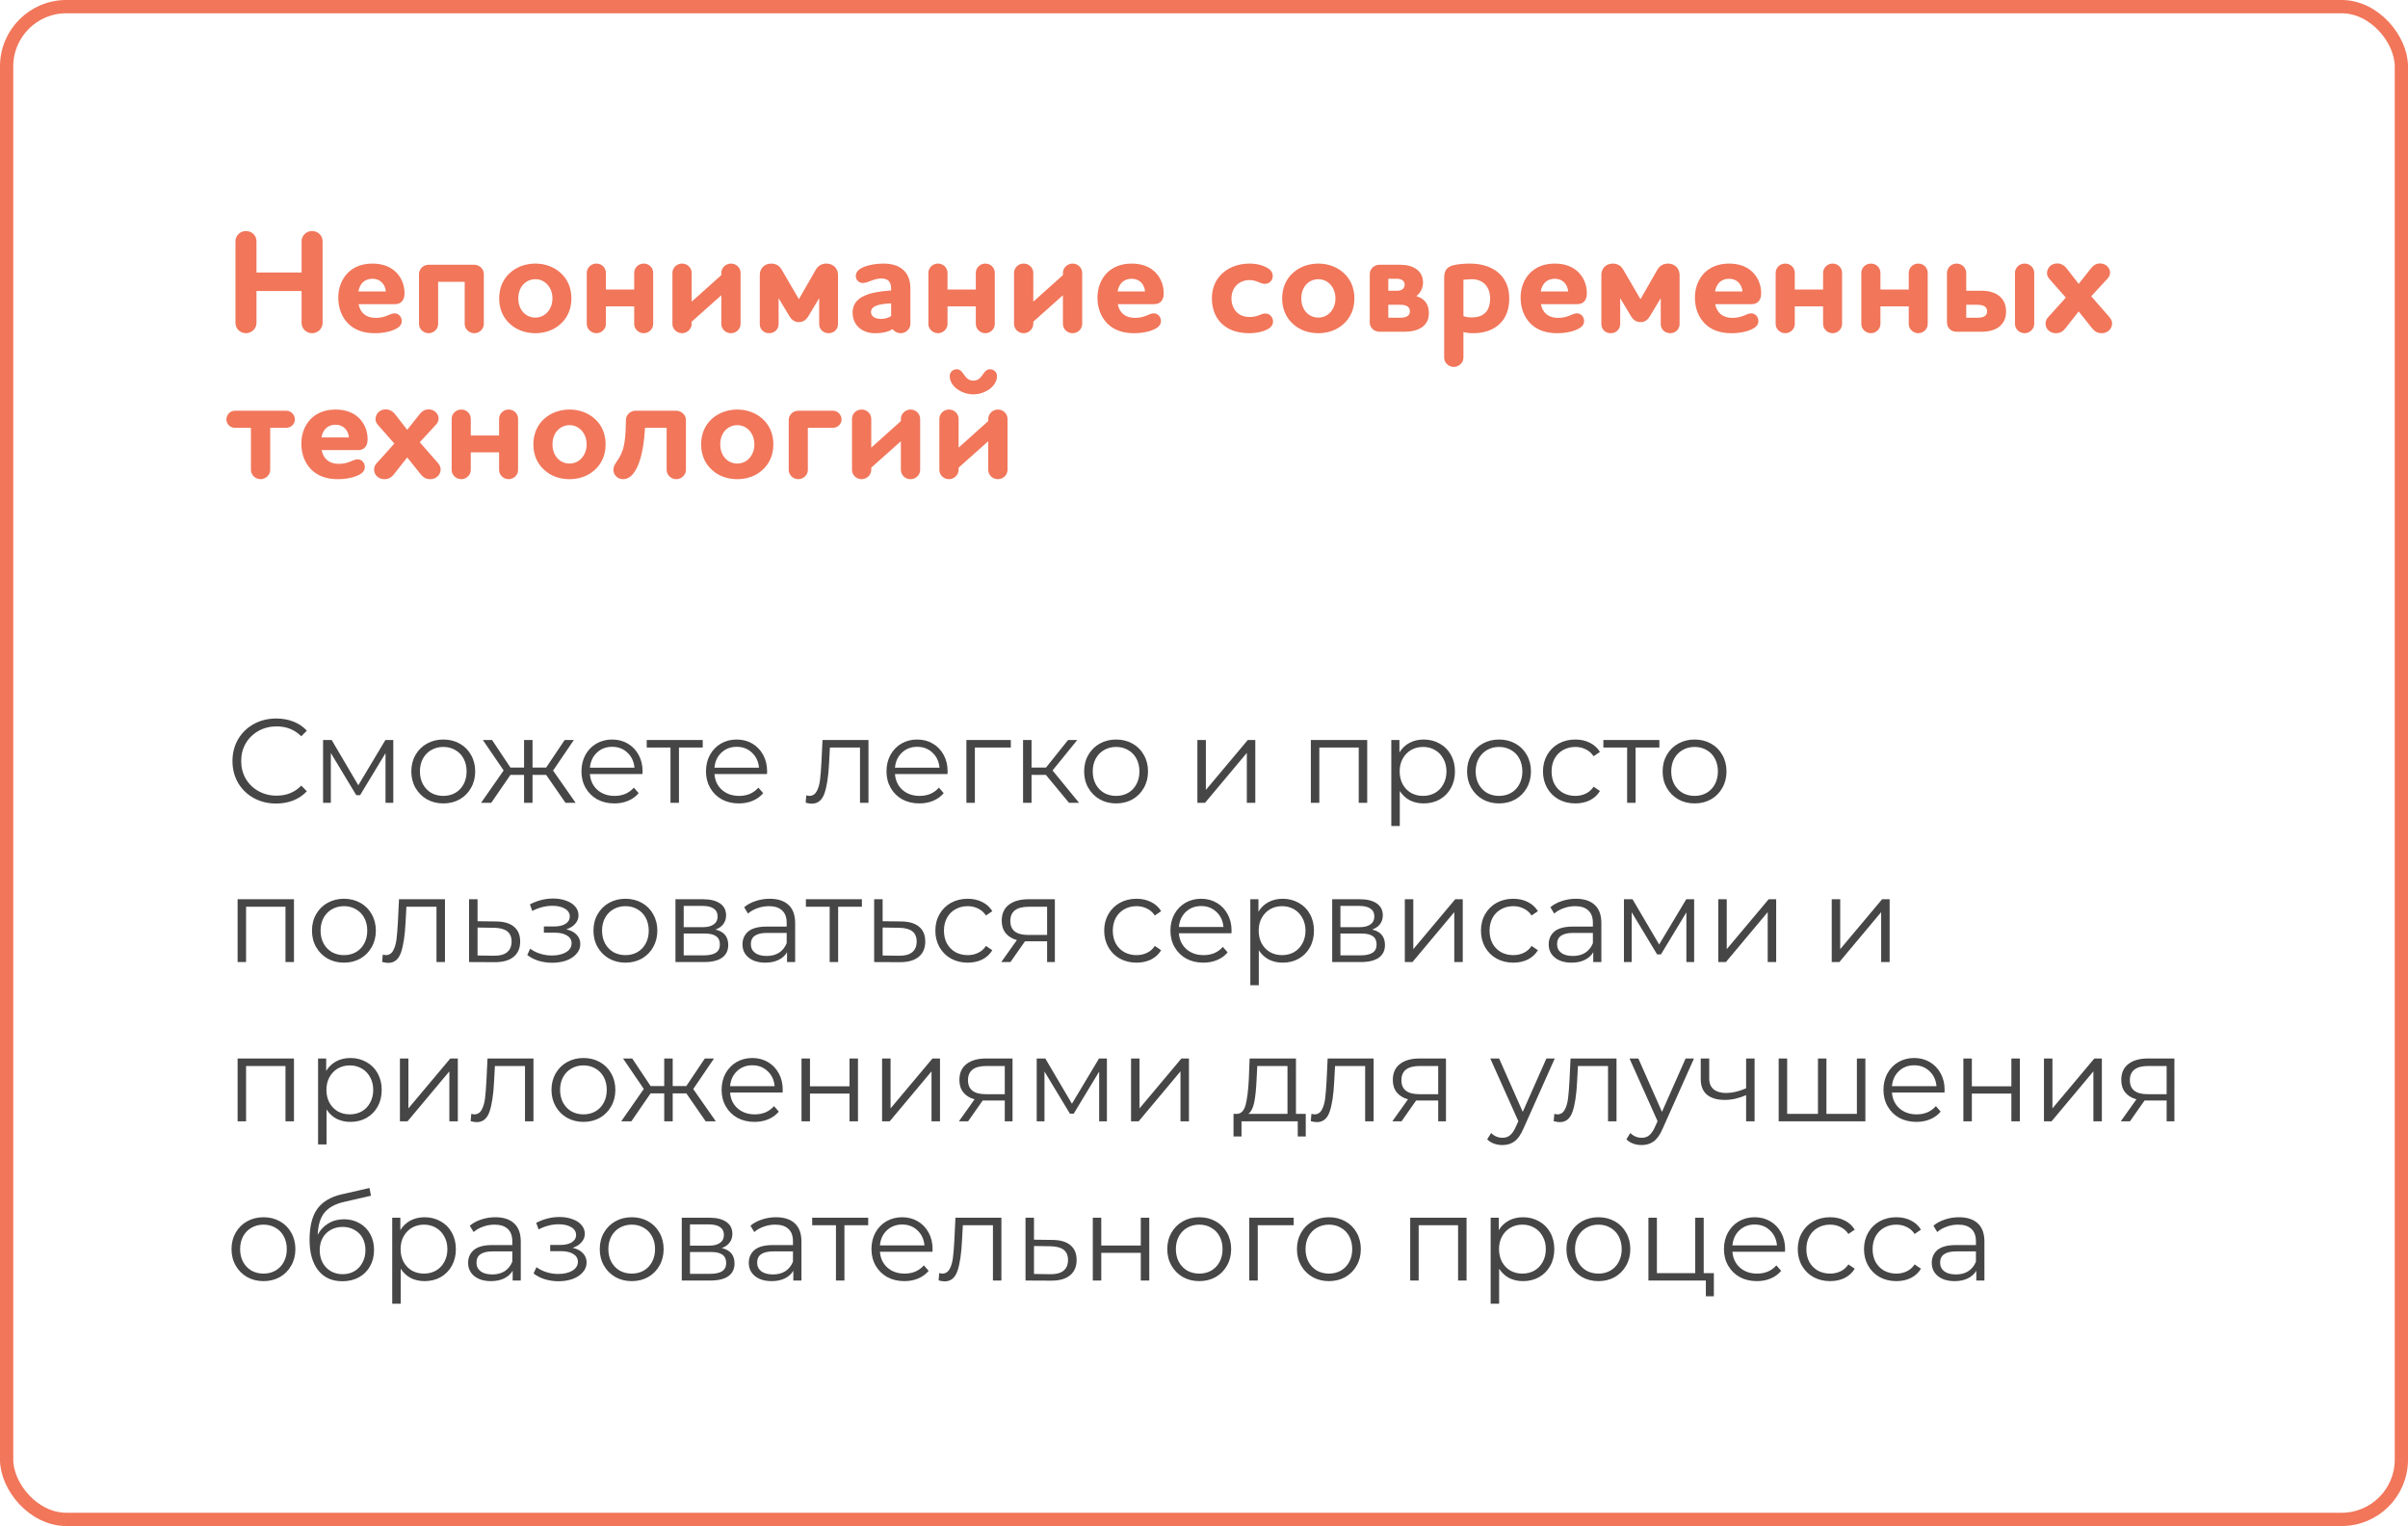
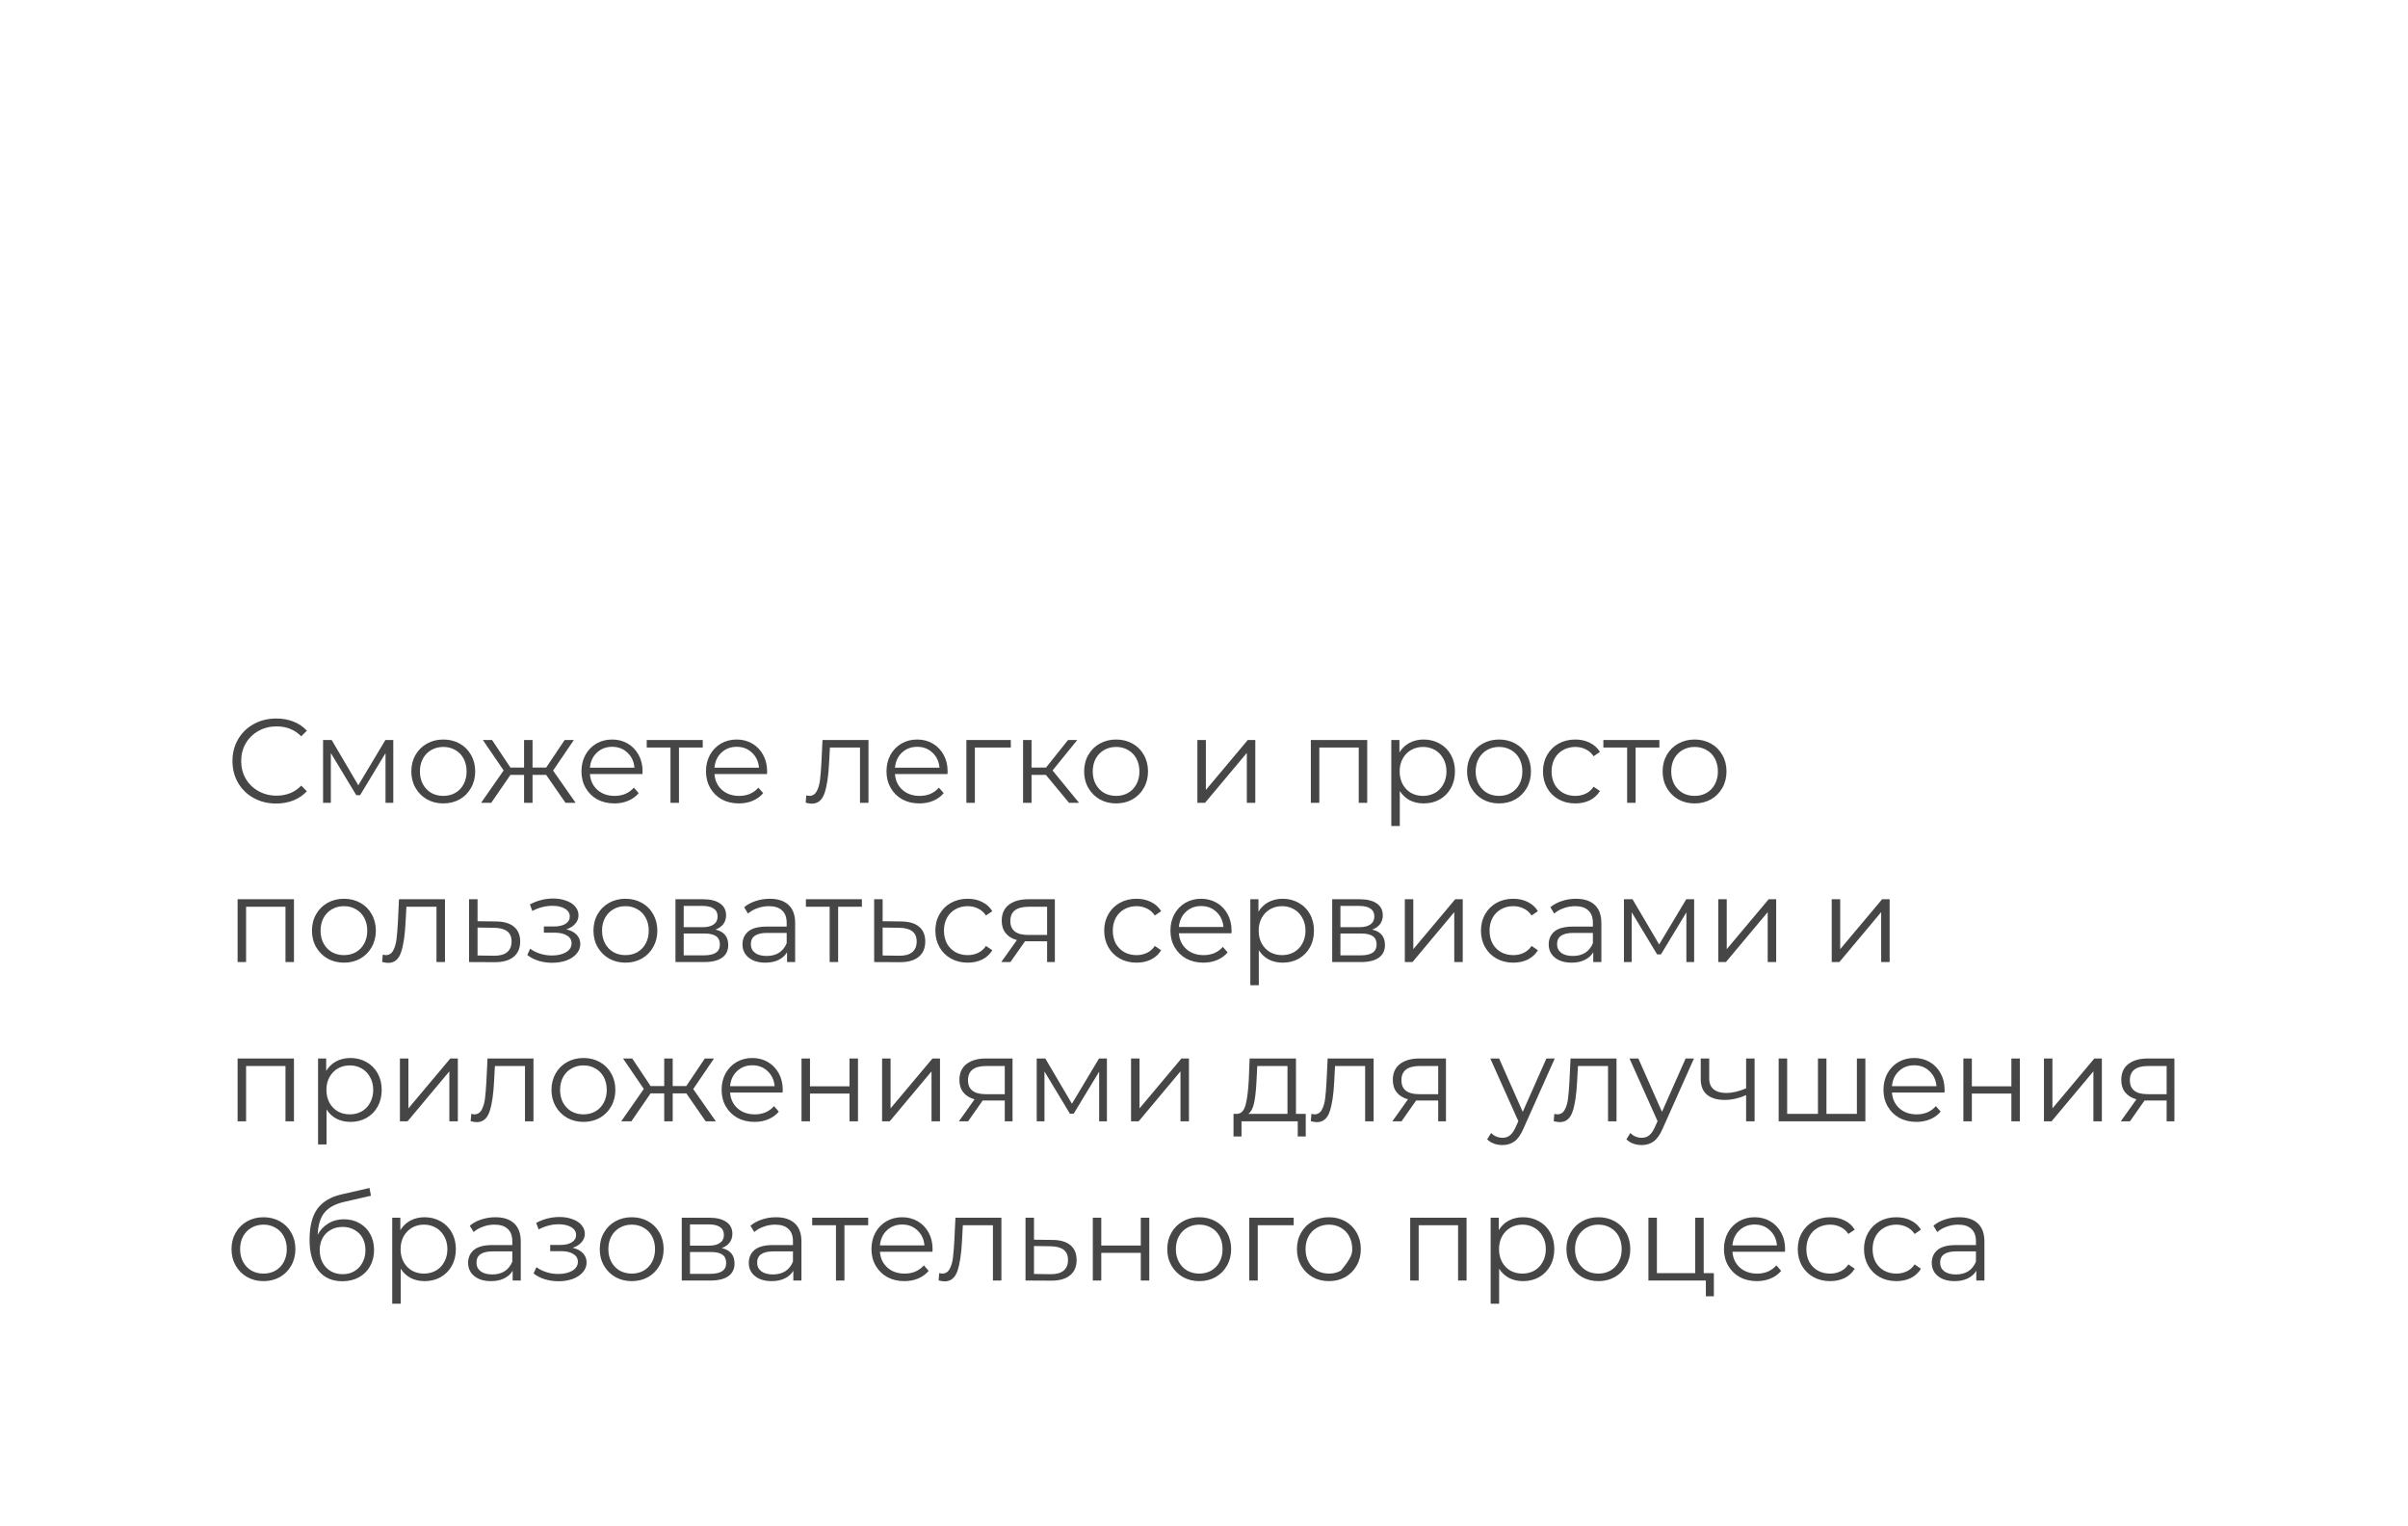
<svg xmlns="http://www.w3.org/2000/svg" width="363" height="230" viewBox="0 0 363 230" fill="none">
-   <path d="M41.632 121.108C40.384 121.108 39.256 120.832 38.248 120.28C37.252 119.728 36.466 118.966 35.89 117.994C35.326 117.01 35.044 115.912 35.044 114.7C35.044 113.488 35.326 112.396 35.89 111.424C36.466 110.44 37.258 109.672 38.266 109.12C39.274 108.568 40.402 108.292 41.65 108.292C42.586 108.292 43.45 108.448 44.242 108.76C45.034 109.072 45.706 109.528 46.258 110.128L45.412 110.974C44.428 109.978 43.186 109.48 41.686 109.48C40.69 109.48 39.784 109.708 38.968 110.164C38.152 110.62 37.51 111.244 37.042 112.036C36.586 112.828 36.358 113.716 36.358 114.7C36.358 115.684 36.586 116.572 37.042 117.364C37.51 118.156 38.152 118.78 38.968 119.236C39.784 119.692 40.69 119.92 41.686 119.92C43.198 119.92 44.44 119.416 45.412 118.408L46.258 119.254C45.706 119.854 45.028 120.316 44.224 120.64C43.432 120.952 42.568 121.108 41.632 121.108ZM59.287 111.532V121H58.117V113.512L54.283 119.848H53.707L49.873 113.494V121H48.703V111.532H49.999L54.013 118.354L58.099 111.532H59.287ZM66.829 121.09C65.918 121.09 65.096 120.886 64.364 120.478C63.632 120.058 63.056 119.482 62.636 118.75C62.215 118.018 62.005 117.19 62.005 116.266C62.005 115.342 62.215 114.514 62.636 113.782C63.056 113.05 63.632 112.48 64.364 112.072C65.096 111.664 65.918 111.46 66.829 111.46C67.742 111.46 68.564 111.664 69.296 112.072C70.028 112.48 70.597 113.05 71.005 113.782C71.425 114.514 71.635 115.342 71.635 116.266C71.635 117.19 71.425 118.018 71.005 118.75C70.597 119.482 70.028 120.058 69.296 120.478C68.564 120.886 67.742 121.09 66.829 121.09ZM66.829 119.956C67.501 119.956 68.102 119.806 68.629 119.506C69.169 119.194 69.59 118.756 69.889 118.192C70.189 117.628 70.34 116.986 70.34 116.266C70.34 115.546 70.189 114.904 69.889 114.34C69.59 113.776 69.169 113.344 68.629 113.044C68.102 112.732 67.501 112.576 66.829 112.576C66.157 112.576 65.552 112.732 65.011 113.044C64.484 113.344 64.064 113.776 63.752 114.34C63.452 114.904 63.301 115.546 63.301 116.266C63.301 116.986 63.452 117.628 63.752 118.192C64.064 118.756 64.484 119.194 65.011 119.506C65.552 119.806 66.157 119.956 66.829 119.956ZM82.331 116.788H80.279V121H79.001V116.788H76.949L74.051 121H72.521L75.923 116.122L72.791 111.532H74.177L76.949 115.69H79.001V111.532H80.279V115.69H82.331L85.121 111.532H86.507L83.375 116.14L86.777 121H85.247L82.331 116.788ZM96.85 116.662H88.93C89.002 117.646 89.38 118.444 90.064 119.056C90.748 119.656 91.612 119.956 92.656 119.956C93.244 119.956 93.784 119.854 94.276 119.65C94.768 119.434 95.194 119.122 95.554 118.714L96.274 119.542C95.854 120.046 95.326 120.43 94.69 120.694C94.066 120.958 93.376 121.09 92.62 121.09C91.648 121.09 90.784 120.886 90.028 120.478C89.284 120.058 88.702 119.482 88.282 118.75C87.862 118.018 87.652 117.19 87.652 116.266C87.652 115.342 87.85 114.514 88.246 113.782C88.654 113.05 89.206 112.48 89.902 112.072C90.61 111.664 91.402 111.46 92.278 111.46C93.154 111.46 93.94 111.664 94.636 112.072C95.332 112.48 95.878 113.05 96.274 113.782C96.67 114.502 96.868 115.33 96.868 116.266L96.85 116.662ZM92.278 112.558C91.366 112.558 90.598 112.852 89.974 113.44C89.362 114.016 89.014 114.772 88.93 115.708H95.644C95.56 114.772 95.206 114.016 94.582 113.44C93.97 112.852 93.202 112.558 92.278 112.558ZM105.935 112.666H102.353V121H101.075V112.666H97.493V111.532H105.935V112.666ZM115.623 116.662H107.703C107.775 117.646 108.153 118.444 108.837 119.056C109.521 119.656 110.385 119.956 111.429 119.956C112.017 119.956 112.557 119.854 113.049 119.65C113.541 119.434 113.967 119.122 114.327 118.714L115.047 119.542C114.627 120.046 114.099 120.43 113.463 120.694C112.839 120.958 112.149 121.09 111.393 121.09C110.421 121.09 109.557 120.886 108.801 120.478C108.057 120.058 107.475 119.482 107.055 118.75C106.635 118.018 106.425 117.19 106.425 116.266C106.425 115.342 106.623 114.514 107.019 113.782C107.427 113.05 107.979 112.48 108.675 112.072C109.383 111.664 110.175 111.46 111.051 111.46C111.927 111.46 112.713 111.664 113.409 112.072C114.105 112.48 114.651 113.05 115.047 113.782C115.443 114.502 115.641 115.33 115.641 116.266L115.623 116.662ZM111.051 112.558C110.139 112.558 109.371 112.852 108.747 113.44C108.135 114.016 107.787 114.772 107.703 115.708H114.417C114.333 114.772 113.979 114.016 113.355 113.44C112.743 112.852 111.975 112.558 111.051 112.558ZM130.921 111.532V121H129.643V112.666H125.107L124.981 115.006C124.885 116.974 124.657 118.486 124.297 119.542C123.937 120.598 123.295 121.126 122.371 121.126C122.119 121.126 121.813 121.078 121.453 120.982L121.543 119.884C121.759 119.932 121.909 119.956 121.993 119.956C122.485 119.956 122.857 119.728 123.109 119.272C123.361 118.816 123.529 118.252 123.613 117.58C123.697 116.908 123.769 116.02 123.829 114.916L123.991 111.532H130.921ZM142.834 116.662H134.914C134.986 117.646 135.364 118.444 136.048 119.056C136.732 119.656 137.596 119.956 138.64 119.956C139.228 119.956 139.768 119.854 140.26 119.65C140.752 119.434 141.178 119.122 141.538 118.714L142.258 119.542C141.838 120.046 141.31 120.43 140.674 120.694C140.05 120.958 139.36 121.09 138.604 121.09C137.632 121.09 136.768 120.886 136.012 120.478C135.268 120.058 134.686 119.482 134.266 118.75C133.846 118.018 133.636 117.19 133.636 116.266C133.636 115.342 133.834 114.514 134.23 113.782C134.638 113.05 135.19 112.48 135.886 112.072C136.594 111.664 137.386 111.46 138.262 111.46C139.138 111.46 139.924 111.664 140.62 112.072C141.316 112.48 141.862 113.05 142.258 113.782C142.654 114.502 142.852 115.33 142.852 116.266L142.834 116.662ZM138.262 112.558C137.35 112.558 136.582 112.852 135.958 113.44C135.346 114.016 134.998 114.772 134.914 115.708H141.628C141.544 114.772 141.19 114.016 140.566 113.44C139.954 112.852 139.186 112.558 138.262 112.558ZM152.377 112.666H146.959V121H145.681V111.532H152.377V112.666ZM157.662 116.788H155.502V121H154.224V111.532H155.502V115.69H157.68L161.01 111.532H162.396L158.67 116.122L162.666 121H161.154L157.662 116.788ZM168.255 121.09C167.343 121.09 166.521 120.886 165.789 120.478C165.057 120.058 164.481 119.482 164.061 118.75C163.641 118.018 163.431 117.19 163.431 116.266C163.431 115.342 163.641 114.514 164.061 113.782C164.481 113.05 165.057 112.48 165.789 112.072C166.521 111.664 167.343 111.46 168.255 111.46C169.167 111.46 169.989 111.664 170.721 112.072C171.453 112.48 172.023 113.05 172.431 113.782C172.851 114.514 173.061 115.342 173.061 116.266C173.061 117.19 172.851 118.018 172.431 118.75C172.023 119.482 171.453 120.058 170.721 120.478C169.989 120.886 169.167 121.09 168.255 121.09ZM168.255 119.956C168.927 119.956 169.527 119.806 170.055 119.506C170.595 119.194 171.015 118.756 171.315 118.192C171.615 117.628 171.765 116.986 171.765 116.266C171.765 115.546 171.615 114.904 171.315 114.34C171.015 113.776 170.595 113.344 170.055 113.044C169.527 112.732 168.927 112.576 168.255 112.576C167.583 112.576 166.977 112.732 166.437 113.044C165.909 113.344 165.489 113.776 165.177 114.34C164.877 114.904 164.727 115.546 164.727 116.266C164.727 116.986 164.877 117.628 165.177 118.192C165.489 118.756 165.909 119.194 166.437 119.506C166.977 119.806 167.583 119.956 168.255 119.956ZM180.504 111.532H181.782V119.056L188.1 111.532H189.234V121H187.956V113.476L181.656 121H180.504V111.532ZM206.103 111.532V121H204.825V112.666H198.885V121H197.607V111.532H206.103ZM214.614 111.46C215.502 111.46 216.306 111.664 217.026 112.072C217.746 112.468 218.31 113.032 218.718 113.764C219.126 114.496 219.33 115.33 219.33 116.266C219.33 117.214 219.126 118.054 218.718 118.786C218.31 119.518 217.746 120.088 217.026 120.496C216.318 120.892 215.514 121.09 214.614 121.09C213.846 121.09 213.15 120.934 212.526 120.622C211.914 120.298 211.41 119.83 211.014 119.218V124.492H209.736V111.532H210.96V113.404C211.344 112.78 211.848 112.3 212.472 111.964C213.108 111.628 213.822 111.46 214.614 111.46ZM214.524 119.956C215.184 119.956 215.784 119.806 216.324 119.506C216.864 119.194 217.284 118.756 217.584 118.192C217.896 117.628 218.052 116.986 218.052 116.266C218.052 115.546 217.896 114.91 217.584 114.358C217.284 113.794 216.864 113.356 216.324 113.044C215.784 112.732 215.184 112.576 214.524 112.576C213.852 112.576 213.246 112.732 212.706 113.044C212.178 113.356 211.758 113.794 211.446 114.358C211.146 114.91 210.996 115.546 210.996 116.266C210.996 116.986 211.146 117.628 211.446 118.192C211.758 118.756 212.178 119.194 212.706 119.506C213.246 119.806 213.852 119.956 214.524 119.956ZM225.982 121.09C225.07 121.09 224.248 120.886 223.516 120.478C222.784 120.058 222.208 119.482 221.788 118.75C221.368 118.018 221.158 117.19 221.158 116.266C221.158 115.342 221.368 114.514 221.788 113.782C222.208 113.05 222.784 112.48 223.516 112.072C224.248 111.664 225.07 111.46 225.982 111.46C226.894 111.46 227.716 111.664 228.448 112.072C229.18 112.48 229.75 113.05 230.158 113.782C230.578 114.514 230.788 115.342 230.788 116.266C230.788 117.19 230.578 118.018 230.158 118.75C229.75 119.482 229.18 120.058 228.448 120.478C227.716 120.886 226.894 121.09 225.982 121.09ZM225.982 119.956C226.654 119.956 227.254 119.806 227.782 119.506C228.322 119.194 228.742 118.756 229.042 118.192C229.342 117.628 229.492 116.986 229.492 116.266C229.492 115.546 229.342 114.904 229.042 114.34C228.742 113.776 228.322 113.344 227.782 113.044C227.254 112.732 226.654 112.576 225.982 112.576C225.31 112.576 224.704 112.732 224.164 113.044C223.636 113.344 223.216 113.776 222.904 114.34C222.604 114.904 222.454 115.546 222.454 116.266C222.454 116.986 222.604 117.628 222.904 118.192C223.216 118.756 223.636 119.194 224.164 119.506C224.704 119.806 225.31 119.956 225.982 119.956ZM237.479 121.09C236.543 121.09 235.703 120.886 234.959 120.478C234.227 120.07 233.651 119.5 233.231 118.768C232.811 118.024 232.601 117.19 232.601 116.266C232.601 115.342 232.811 114.514 233.231 113.782C233.651 113.05 234.227 112.48 234.959 112.072C235.703 111.664 236.543 111.46 237.479 111.46C238.295 111.46 239.021 111.622 239.657 111.946C240.305 112.258 240.815 112.72 241.187 113.332L240.233 113.98C239.921 113.512 239.525 113.164 239.045 112.936C238.565 112.696 238.043 112.576 237.479 112.576C236.795 112.576 236.177 112.732 235.625 113.044C235.085 113.344 234.659 113.776 234.347 114.34C234.047 114.904 233.897 115.546 233.897 116.266C233.897 116.998 234.047 117.646 234.347 118.21C234.659 118.762 235.085 119.194 235.625 119.506C236.177 119.806 236.795 119.956 237.479 119.956C238.043 119.956 238.565 119.842 239.045 119.614C239.525 119.386 239.921 119.038 240.233 118.57L241.187 119.218C240.815 119.83 240.305 120.298 239.657 120.622C239.009 120.934 238.283 121.09 237.479 121.09ZM250.146 112.666H246.564V121H245.286V112.666H241.704V111.532H250.146V112.666ZM255.46 121.09C254.548 121.09 253.726 120.886 252.994 120.478C252.262 120.058 251.686 119.482 251.266 118.75C250.846 118.018 250.636 117.19 250.636 116.266C250.636 115.342 250.846 114.514 251.266 113.782C251.686 113.05 252.262 112.48 252.994 112.072C253.726 111.664 254.548 111.46 255.46 111.46C256.372 111.46 257.194 111.664 257.926 112.072C258.658 112.48 259.228 113.05 259.636 113.782C260.056 114.514 260.266 115.342 260.266 116.266C260.266 117.19 260.056 118.018 259.636 118.75C259.228 119.482 258.658 120.058 257.926 120.478C257.194 120.886 256.372 121.09 255.46 121.09ZM255.46 119.956C256.132 119.956 256.732 119.806 257.26 119.506C257.8 119.194 258.22 118.756 258.52 118.192C258.82 117.628 258.97 116.986 258.97 116.266C258.97 115.546 258.82 114.904 258.52 114.34C258.22 113.776 257.8 113.344 257.26 113.044C256.732 112.732 256.132 112.576 255.46 112.576C254.788 112.576 254.182 112.732 253.642 113.044C253.114 113.344 252.694 113.776 252.382 114.34C252.082 114.904 251.932 115.546 251.932 116.266C251.932 116.986 252.082 117.628 252.382 118.192C252.694 118.756 253.114 119.194 253.642 119.506C254.182 119.806 254.788 119.956 255.46 119.956ZM44.314 135.532V145H43.036V136.666H37.096V145H35.818V135.532H44.314ZM51.853 145.09C50.941 145.09 50.119 144.886 49.387 144.478C48.655 144.058 48.079 143.482 47.659 142.75C47.239 142.018 47.029 141.19 47.029 140.266C47.029 139.342 47.239 138.514 47.659 137.782C48.079 137.05 48.655 136.48 49.387 136.072C50.119 135.664 50.941 135.46 51.853 135.46C52.765 135.46 53.587 135.664 54.319 136.072C55.051 136.48 55.621 137.05 56.029 137.782C56.449 138.514 56.659 139.342 56.659 140.266C56.659 141.19 56.449 142.018 56.029 142.75C55.621 143.482 55.051 144.058 54.319 144.478C53.587 144.886 52.765 145.09 51.853 145.09ZM51.853 143.956C52.525 143.956 53.125 143.806 53.653 143.506C54.193 143.194 54.613 142.756 54.913 142.192C55.213 141.628 55.363 140.986 55.363 140.266C55.363 139.546 55.213 138.904 54.913 138.34C54.613 137.776 54.193 137.344 53.653 137.044C53.125 136.732 52.525 136.576 51.853 136.576C51.181 136.576 50.575 136.732 50.035 137.044C49.507 137.344 49.087 137.776 48.775 138.34C48.475 138.904 48.325 139.546 48.325 140.266C48.325 140.986 48.475 141.628 48.775 142.192C49.087 142.756 49.507 143.194 50.035 143.506C50.575 143.806 51.181 143.956 51.853 143.956ZM67.078 135.532V145H65.799V136.666H61.264L61.138 139.006C61.041 140.974 60.813 142.486 60.453 143.542C60.093 144.598 59.452 145.126 58.528 145.126C58.276 145.126 57.969 145.078 57.609 144.982L57.7 143.884C57.916 143.932 58.066 143.956 58.15 143.956C58.642 143.956 59.014 143.728 59.266 143.272C59.517 142.816 59.685 142.252 59.77 141.58C59.853 140.908 59.925 140.02 59.986 138.916L60.148 135.532H67.078ZM74.779 138.88C75.967 138.892 76.867 139.156 77.479 139.672C78.103 140.188 78.415 140.932 78.415 141.904C78.415 142.912 78.079 143.686 77.407 144.226C76.747 144.766 75.787 145.03 74.527 145.018L70.711 145V135.532H71.989V138.844L74.779 138.88ZM74.455 144.046C75.331 144.058 75.991 143.884 76.435 143.524C76.891 143.152 77.119 142.612 77.119 141.904C77.119 141.208 76.897 140.692 76.453 140.356C76.009 140.02 75.343 139.846 74.455 139.834L71.989 139.798V144.01L74.455 144.046ZM85.373 140.068C86.045 140.224 86.561 140.494 86.921 140.878C87.293 141.262 87.479 141.73 87.479 142.282C87.479 142.834 87.287 143.326 86.903 143.758C86.531 144.19 86.021 144.526 85.373 144.766C84.725 144.994 84.011 145.108 83.231 145.108C82.547 145.108 81.875 145.012 81.215 144.82C80.555 144.616 79.979 144.322 79.487 143.938L79.919 142.984C80.351 143.308 80.855 143.56 81.431 143.74C82.007 143.92 82.589 144.01 83.177 144.01C84.053 144.01 84.767 143.848 85.319 143.524C85.883 143.188 86.165 142.738 86.165 142.174C86.165 141.67 85.937 141.28 85.481 141.004C85.025 140.716 84.401 140.572 83.609 140.572H81.989V139.636H83.537C84.245 139.636 84.815 139.504 85.247 139.24C85.679 138.964 85.895 138.598 85.895 138.142C85.895 137.638 85.649 137.242 85.157 136.954C84.677 136.666 84.047 136.522 83.267 136.522C82.247 136.522 81.239 136.78 80.243 137.296L79.883 136.306C81.011 135.718 82.181 135.424 83.393 135.424C84.113 135.424 84.761 135.532 85.337 135.748C85.925 135.952 86.381 136.246 86.705 136.63C87.041 137.014 87.209 137.458 87.209 137.962C87.209 138.442 87.041 138.868 86.705 139.24C86.381 139.612 85.937 139.888 85.373 140.068ZM94.287 145.09C93.374 145.09 92.552 144.886 91.82 144.478C91.088 144.058 90.513 143.482 90.093 142.75C89.672 142.018 89.463 141.19 89.463 140.266C89.463 139.342 89.672 138.514 90.093 137.782C90.513 137.05 91.088 136.48 91.82 136.072C92.552 135.664 93.374 135.46 94.287 135.46C95.198 135.46 96.02 135.664 96.752 136.072C97.484 136.48 98.055 137.05 98.463 137.782C98.882 138.514 99.093 139.342 99.093 140.266C99.093 141.19 98.882 142.018 98.463 142.75C98.055 143.482 97.484 144.058 96.752 144.478C96.02 144.886 95.198 145.09 94.287 145.09ZM94.287 143.956C94.959 143.956 95.558 143.806 96.087 143.506C96.626 143.194 97.046 142.756 97.347 142.192C97.647 141.628 97.796 140.986 97.796 140.266C97.796 139.546 97.647 138.904 97.347 138.34C97.046 137.776 96.626 137.344 96.087 137.044C95.558 136.732 94.959 136.576 94.287 136.576C93.615 136.576 93.008 136.732 92.469 137.044C91.941 137.344 91.52 137.776 91.209 138.34C90.909 138.904 90.758 139.546 90.758 140.266C90.758 140.986 90.909 141.628 91.209 142.192C91.52 142.756 91.941 143.194 92.469 143.506C93.008 143.806 93.615 143.956 94.287 143.956ZM107.854 140.104C109.138 140.404 109.78 141.178 109.78 142.426C109.78 143.254 109.474 143.89 108.862 144.334C108.25 144.778 107.338 145 106.126 145H101.824V135.532H106C107.08 135.532 107.926 135.742 108.538 136.162C109.15 136.582 109.456 137.182 109.456 137.962C109.456 138.478 109.312 138.922 109.024 139.294C108.748 139.654 108.358 139.924 107.854 140.104ZM103.066 139.744H105.91C106.642 139.744 107.2 139.606 107.584 139.33C107.98 139.054 108.178 138.652 108.178 138.124C108.178 137.596 107.98 137.2 107.584 136.936C107.2 136.672 106.642 136.54 105.91 136.54H103.066V139.744ZM106.072 143.992C106.888 143.992 107.5 143.86 107.908 143.596C108.316 143.332 108.52 142.918 108.52 142.354C108.52 141.79 108.334 141.376 107.962 141.112C107.59 140.836 107.002 140.698 106.198 140.698H103.066V143.992H106.072ZM116.033 135.46C117.269 135.46 118.217 135.772 118.877 136.396C119.537 137.008 119.867 137.92 119.867 139.132V145H118.643V143.524C118.355 144.016 117.929 144.4 117.365 144.676C116.813 144.952 116.153 145.09 115.385 145.09C114.329 145.09 113.489 144.838 112.865 144.334C112.241 143.83 111.929 143.164 111.929 142.336C111.929 141.532 112.217 140.884 112.793 140.392C113.381 139.9 114.311 139.654 115.583 139.654H118.589V139.078C118.589 138.262 118.361 137.644 117.905 137.224C117.449 136.792 116.783 136.576 115.907 136.576C115.307 136.576 114.731 136.678 114.179 136.882C113.627 137.074 113.153 137.344 112.757 137.692L112.181 136.738C112.661 136.33 113.237 136.018 113.909 135.802C114.581 135.574 115.289 135.46 116.033 135.46ZM115.583 144.082C116.303 144.082 116.921 143.92 117.437 143.596C117.953 143.26 118.337 142.78 118.589 142.156V140.608H115.619C113.999 140.608 113.189 141.172 113.189 142.3C113.189 142.852 113.399 143.29 113.819 143.614C114.239 143.926 114.827 144.082 115.583 144.082ZM129.929 136.666H126.347V145H125.069V136.666H121.487V135.532H129.929V136.666ZM135.845 138.88C137.033 138.892 137.933 139.156 138.545 139.672C139.169 140.188 139.481 140.932 139.481 141.904C139.481 142.912 139.145 143.686 138.473 144.226C137.813 144.766 136.853 145.03 135.593 145.018L131.777 145V135.532H133.055V138.844L135.845 138.88ZM135.521 144.046C136.397 144.058 137.057 143.884 137.501 143.524C137.957 143.152 138.185 142.612 138.185 141.904C138.185 141.208 137.963 140.692 137.519 140.356C137.075 140.02 136.409 139.846 135.521 139.834L133.055 139.798V144.01L135.521 144.046ZM145.88 145.09C144.944 145.09 144.104 144.886 143.36 144.478C142.628 144.07 142.052 143.5 141.632 142.768C141.212 142.024 141.002 141.19 141.002 140.266C141.002 139.342 141.212 138.514 141.632 137.782C142.052 137.05 142.628 136.48 143.36 136.072C144.104 135.664 144.944 135.46 145.88 135.46C146.696 135.46 147.422 135.622 148.058 135.946C148.706 136.258 149.216 136.72 149.588 137.332L148.634 137.98C148.322 137.512 147.926 137.164 147.446 136.936C146.966 136.696 146.444 136.576 145.88 136.576C145.196 136.576 144.578 136.732 144.026 137.044C143.486 137.344 143.06 137.776 142.748 138.34C142.448 138.904 142.298 139.546 142.298 140.266C142.298 140.998 142.448 141.646 142.748 142.21C143.06 142.762 143.486 143.194 144.026 143.506C144.578 143.806 145.196 143.956 145.88 143.956C146.444 143.956 146.966 143.842 147.446 143.614C147.926 143.386 148.322 143.038 148.634 142.57L149.588 143.218C149.216 143.83 148.706 144.298 148.058 144.622C147.41 144.934 146.684 145.09 145.88 145.09ZM159.018 135.532V145H157.848V141.868H154.878H154.518L152.322 145H150.936L153.294 141.688C152.562 141.484 151.998 141.136 151.602 140.644C151.206 140.152 151.008 139.528 151.008 138.772C151.008 137.716 151.368 136.912 152.088 136.36C152.808 135.808 153.792 135.532 155.04 135.532H159.018ZM152.304 138.808C152.304 140.212 153.198 140.914 154.986 140.914H157.848V136.666H155.076C153.228 136.666 152.304 137.38 152.304 138.808ZM171.333 145.09C170.397 145.09 169.557 144.886 168.813 144.478C168.081 144.07 167.505 143.5 167.085 142.768C166.665 142.024 166.455 141.19 166.455 140.266C166.455 139.342 166.665 138.514 167.085 137.782C167.505 137.05 168.081 136.48 168.813 136.072C169.557 135.664 170.397 135.46 171.333 135.46C172.149 135.46 172.875 135.622 173.511 135.946C174.159 136.258 174.669 136.72 175.041 137.332L174.087 137.98C173.775 137.512 173.379 137.164 172.899 136.936C172.419 136.696 171.897 136.576 171.333 136.576C170.649 136.576 170.031 136.732 169.479 137.044C168.939 137.344 168.513 137.776 168.201 138.34C167.901 138.904 167.751 139.546 167.751 140.266C167.751 140.998 167.901 141.646 168.201 142.21C168.513 142.762 168.939 143.194 169.479 143.506C170.031 143.806 170.649 143.956 171.333 143.956C171.897 143.956 172.419 143.842 172.899 143.614C173.379 143.386 173.775 143.038 174.087 142.57L175.041 143.218C174.669 143.83 174.159 144.298 173.511 144.622C172.863 144.934 172.137 145.09 171.333 145.09ZM185.637 140.662H177.717C177.789 141.646 178.167 142.444 178.851 143.056C179.535 143.656 180.399 143.956 181.443 143.956C182.031 143.956 182.571 143.854 183.063 143.65C183.555 143.434 183.981 143.122 184.341 142.714L185.061 143.542C184.641 144.046 184.113 144.43 183.477 144.694C182.853 144.958 182.163 145.09 181.407 145.09C180.435 145.09 179.571 144.886 178.815 144.478C178.071 144.058 177.489 143.482 177.069 142.75C176.649 142.018 176.439 141.19 176.439 140.266C176.439 139.342 176.637 138.514 177.033 137.782C177.441 137.05 177.993 136.48 178.689 136.072C179.397 135.664 180.189 135.46 181.065 135.46C181.941 135.46 182.727 135.664 183.423 136.072C184.119 136.48 184.665 137.05 185.061 137.782C185.457 138.502 185.655 139.33 185.655 140.266L185.637 140.662ZM181.065 136.558C180.153 136.558 179.385 136.852 178.761 137.44C178.149 138.016 177.801 138.772 177.717 139.708H184.431C184.347 138.772 183.993 138.016 183.369 137.44C182.757 136.852 181.989 136.558 181.065 136.558ZM193.362 135.46C194.25 135.46 195.054 135.664 195.774 136.072C196.494 136.468 197.058 137.032 197.466 137.764C197.874 138.496 198.078 139.33 198.078 140.266C198.078 141.214 197.874 142.054 197.466 142.786C197.058 143.518 196.494 144.088 195.774 144.496C195.066 144.892 194.262 145.09 193.362 145.09C192.594 145.09 191.898 144.934 191.274 144.622C190.662 144.298 190.158 143.83 189.762 143.218V148.492H188.484V135.532H189.708V137.404C190.092 136.78 190.596 136.3 191.22 135.964C191.856 135.628 192.57 135.46 193.362 135.46ZM193.272 143.956C193.932 143.956 194.532 143.806 195.072 143.506C195.612 143.194 196.032 142.756 196.332 142.192C196.644 141.628 196.8 140.986 196.8 140.266C196.8 139.546 196.644 138.91 196.332 138.358C196.032 137.794 195.612 137.356 195.072 137.044C194.532 136.732 193.932 136.576 193.272 136.576C192.6 136.576 191.994 136.732 191.454 137.044C190.926 137.356 190.506 137.794 190.194 138.358C189.894 138.91 189.744 139.546 189.744 140.266C189.744 140.986 189.894 141.628 190.194 142.192C190.506 142.756 190.926 143.194 191.454 143.506C191.994 143.806 192.6 143.956 193.272 143.956ZM206.854 140.104C208.138 140.404 208.78 141.178 208.78 142.426C208.78 143.254 208.474 143.89 207.862 144.334C207.25 144.778 206.338 145 205.126 145H200.824V135.532H205C206.08 135.532 206.926 135.742 207.538 136.162C208.15 136.582 208.456 137.182 208.456 137.962C208.456 138.478 208.312 138.922 208.024 139.294C207.748 139.654 207.358 139.924 206.854 140.104ZM202.066 139.744H204.91C205.642 139.744 206.2 139.606 206.584 139.33C206.98 139.054 207.178 138.652 207.178 138.124C207.178 137.596 206.98 137.2 206.584 136.936C206.2 136.672 205.642 136.54 204.91 136.54H202.066V139.744ZM205.072 143.992C205.888 143.992 206.5 143.86 206.908 143.596C207.316 143.332 207.52 142.918 207.52 142.354C207.52 141.79 207.334 141.376 206.962 141.112C206.59 140.836 206.002 140.698 205.198 140.698H202.066V143.992H205.072ZM211.775 135.532H213.053V143.056L219.371 135.532H220.505V145H219.227V137.476L212.927 145H211.775V135.532ZM228.128 145.09C227.192 145.09 226.352 144.886 225.608 144.478C224.876 144.07 224.3 143.5 223.88 142.768C223.46 142.024 223.25 141.19 223.25 140.266C223.25 139.342 223.46 138.514 223.88 137.782C224.3 137.05 224.876 136.48 225.608 136.072C226.352 135.664 227.192 135.46 228.128 135.46C228.944 135.46 229.67 135.622 230.306 135.946C230.954 136.258 231.464 136.72 231.836 137.332L230.882 137.98C230.57 137.512 230.174 137.164 229.694 136.936C229.214 136.696 228.692 136.576 228.128 136.576C227.444 136.576 226.826 136.732 226.274 137.044C225.734 137.344 225.308 137.776 224.996 138.34C224.696 138.904 224.546 139.546 224.546 140.266C224.546 140.998 224.696 141.646 224.996 142.21C225.308 142.762 225.734 143.194 226.274 143.506C226.826 143.806 227.444 143.956 228.128 143.956C228.692 143.956 229.214 143.842 229.694 143.614C230.174 143.386 230.57 143.038 230.882 142.57L231.836 143.218C231.464 143.83 230.954 144.298 230.306 144.622C229.658 144.934 228.932 145.09 228.128 145.09ZM237.568 135.46C238.804 135.46 239.752 135.772 240.412 136.396C241.072 137.008 241.402 137.92 241.402 139.132V145H240.178V143.524C239.89 144.016 239.464 144.4 238.9 144.676C238.348 144.952 237.688 145.09 236.92 145.09C235.864 145.09 235.024 144.838 234.4 144.334C233.776 143.83 233.464 143.164 233.464 142.336C233.464 141.532 233.752 140.884 234.328 140.392C234.916 139.9 235.846 139.654 237.118 139.654H240.124V139.078C240.124 138.262 239.896 137.644 239.44 137.224C238.984 136.792 238.318 136.576 237.442 136.576C236.842 136.576 236.266 136.678 235.714 136.882C235.162 137.074 234.688 137.344 234.292 137.692L233.716 136.738C234.196 136.33 234.772 136.018 235.444 135.802C236.116 135.574 236.824 135.46 237.568 135.46ZM237.118 144.082C237.838 144.082 238.456 143.92 238.972 143.596C239.488 143.26 239.872 142.78 240.124 142.156V140.608H237.154C235.534 140.608 234.724 141.172 234.724 142.3C234.724 142.852 234.934 143.29 235.354 143.614C235.774 143.926 236.362 144.082 237.118 144.082ZM255.388 135.532V145H254.218V137.512L250.384 143.848H249.808L245.974 137.494V145H244.804V135.532H246.1L250.114 142.354L254.2 135.532H255.388ZM259.025 135.532H260.303V143.056L266.621 135.532H267.755V145H266.477V137.476L260.177 145H259.025V135.532ZM276.129 135.532H277.407V143.056L283.725 135.532H284.859V145H283.581V137.476L277.281 145H276.129V135.532ZM44.314 159.532V169H43.036V160.666H37.096V169H35.818V159.532H44.314ZM52.825 159.46C53.713 159.46 54.517 159.664 55.237 160.072C55.957 160.468 56.521 161.032 56.929 161.764C57.337 162.496 57.541 163.33 57.541 164.266C57.541 165.214 57.337 166.054 56.929 166.786C56.521 167.518 55.957 168.088 55.237 168.496C54.529 168.892 53.725 169.09 52.825 169.09C52.057 169.09 51.361 168.934 50.737 168.622C50.125 168.298 49.621 167.83 49.225 167.218V172.492H47.947V159.532H49.171V161.404C49.555 160.78 50.059 160.3 50.683 159.964C51.319 159.628 52.033 159.46 52.825 159.46ZM52.735 167.956C53.395 167.956 53.995 167.806 54.535 167.506C55.075 167.194 55.495 166.756 55.795 166.192C56.107 165.628 56.263 164.986 56.263 164.266C56.263 163.546 56.107 162.91 55.795 162.358C55.495 161.794 55.075 161.356 54.535 161.044C53.995 160.732 53.395 160.576 52.735 160.576C52.063 160.576 51.457 160.732 50.917 161.044C50.389 161.356 49.969 161.794 49.657 162.358C49.357 162.91 49.207 163.546 49.207 164.266C49.207 164.986 49.357 165.628 49.657 166.192C49.969 166.756 50.389 167.194 50.917 167.506C51.457 167.806 52.063 167.956 52.735 167.956ZM60.287 159.532H61.565V167.056L67.883 159.532H69.017V169H67.739V161.476L61.439 169H60.287V159.532ZM80.419 159.532V169H79.141V160.666H74.605L74.479 163.006C74.383 164.974 74.155 166.486 73.795 167.542C73.435 168.598 72.793 169.126 71.869 169.126C71.617 169.126 71.311 169.078 70.951 168.982L71.041 167.884C71.257 167.932 71.407 167.956 71.491 167.956C71.983 167.956 72.355 167.728 72.607 167.272C72.859 166.816 73.027 166.252 73.111 165.58C73.195 164.908 73.267 164.02 73.327 162.916L73.489 159.532H80.419ZM87.958 169.09C87.046 169.09 86.224 168.886 85.492 168.478C84.76 168.058 84.184 167.482 83.764 166.75C83.344 166.018 83.134 165.19 83.134 164.266C83.134 163.342 83.344 162.514 83.764 161.782C84.184 161.05 84.76 160.48 85.492 160.072C86.224 159.664 87.046 159.46 87.958 159.46C88.87 159.46 89.692 159.664 90.424 160.072C91.156 160.48 91.726 161.05 92.134 161.782C92.554 162.514 92.764 163.342 92.764 164.266C92.764 165.19 92.554 166.018 92.134 166.75C91.726 167.482 91.156 168.058 90.424 168.478C89.692 168.886 88.87 169.09 87.958 169.09ZM87.958 167.956C88.63 167.956 89.23 167.806 89.758 167.506C90.298 167.194 90.718 166.756 91.018 166.192C91.318 165.628 91.468 164.986 91.468 164.266C91.468 163.546 91.318 162.904 91.018 162.34C90.718 161.776 90.298 161.344 89.758 161.044C89.23 160.732 88.63 160.576 87.958 160.576C87.286 160.576 86.68 160.732 86.14 161.044C85.612 161.344 85.192 161.776 84.88 162.34C84.58 162.904 84.43 163.546 84.43 164.266C84.43 164.986 84.58 165.628 84.88 166.192C85.192 166.756 85.612 167.194 86.14 167.506C86.68 167.806 87.286 167.956 87.958 167.956ZM103.46 164.788H101.408V169H100.13V164.788H98.078L95.18 169H93.65L97.052 164.122L93.92 159.532H95.306L98.078 163.69H100.13V159.532H101.408V163.69H103.46L106.25 159.532H107.636L104.504 164.14L107.906 169H106.376L103.46 164.788ZM117.979 164.662H110.059C110.131 165.646 110.509 166.444 111.193 167.056C111.877 167.656 112.741 167.956 113.785 167.956C114.373 167.956 114.913 167.854 115.405 167.65C115.897 167.434 116.323 167.122 116.683 166.714L117.403 167.542C116.983 168.046 116.455 168.43 115.819 168.694C115.195 168.958 114.505 169.09 113.749 169.09C112.777 169.09 111.913 168.886 111.157 168.478C110.413 168.058 109.831 167.482 109.411 166.75C108.991 166.018 108.781 165.19 108.781 164.266C108.781 163.342 108.979 162.514 109.375 161.782C109.783 161.05 110.335 160.48 111.031 160.072C111.739 159.664 112.531 159.46 113.407 159.46C114.283 159.46 115.069 159.664 115.765 160.072C116.461 160.48 117.007 161.05 117.403 161.782C117.799 162.502 117.997 163.33 117.997 164.266L117.979 164.662ZM113.407 160.558C112.495 160.558 111.727 160.852 111.103 161.44C110.491 162.016 110.143 162.772 110.059 163.708H116.773C116.689 162.772 116.335 162.016 115.711 161.44C115.099 160.852 114.331 160.558 113.407 160.558ZM120.826 159.532H122.104V163.726H128.062V159.532H129.34V169H128.062V164.824H122.104V169H120.826V159.532ZM132.972 159.532H134.25V167.056L140.568 159.532H141.702V169H140.424V161.476L134.124 169H132.972V159.532ZM152.637 159.532V169H151.467V165.868H148.497H148.137L145.941 169H144.555L146.913 165.688C146.181 165.484 145.617 165.136 145.221 164.644C144.825 164.152 144.627 163.528 144.627 162.772C144.627 161.716 144.987 160.912 145.707 160.36C146.427 159.808 147.411 159.532 148.659 159.532H152.637ZM145.923 162.808C145.923 164.212 146.817 164.914 148.605 164.914H151.467V160.666H148.695C146.847 160.666 145.923 161.38 145.923 162.808ZM166.865 159.532V169H165.695V161.512L161.861 167.848H161.285L157.451 161.494V169H156.281V159.532H157.577L161.591 166.354L165.677 159.532H166.865ZM170.502 159.532H171.78V167.056L178.098 159.532H179.232V169H177.954V161.476L171.654 169H170.502V159.532ZM196.839 167.884V171.286H195.633V169H187.155V171.286H185.949V167.884H186.489C187.125 167.848 187.557 167.38 187.785 166.48C188.013 165.58 188.169 164.32 188.253 162.7L188.379 159.532H195.363V167.884H196.839ZM189.423 162.772C189.363 164.116 189.249 165.226 189.081 166.102C188.913 166.966 188.613 167.56 188.181 167.884H194.085V160.666H189.531L189.423 162.772ZM207.07 159.532V169H205.792V160.666H201.256L201.13 163.006C201.034 164.974 200.806 166.486 200.446 167.542C200.086 168.598 199.444 169.126 198.52 169.126C198.268 169.126 197.962 169.078 197.602 168.982L197.692 167.884C197.908 167.932 198.058 167.956 198.142 167.956C198.634 167.956 199.006 167.728 199.258 167.272C199.51 166.816 199.678 166.252 199.762 165.58C199.846 164.908 199.918 164.02 199.978 162.916L200.14 159.532H207.07ZM217.975 159.532V169H216.805V165.868H213.835H213.475L211.279 169H209.893L212.251 165.688C211.519 165.484 210.955 165.136 210.559 164.644C210.163 164.152 209.965 163.528 209.965 162.772C209.965 161.716 210.325 160.912 211.045 160.36C211.765 159.808 212.749 159.532 213.997 159.532H217.975ZM211.261 162.808C211.261 164.212 212.155 164.914 213.943 164.914H216.805V160.666H214.033C212.185 160.666 211.261 161.38 211.261 162.808ZM234.376 159.532L229.642 170.134C229.258 171.022 228.814 171.652 228.31 172.024C227.806 172.396 227.2 172.582 226.492 172.582C226.036 172.582 225.61 172.51 225.214 172.366C224.818 172.222 224.476 172.006 224.188 171.718L224.782 170.764C225.262 171.244 225.838 171.484 226.51 171.484C226.942 171.484 227.308 171.364 227.608 171.124C227.92 170.884 228.208 170.476 228.472 169.9L228.886 168.982L224.656 159.532H225.988L229.552 167.578L233.116 159.532H234.376ZM243.685 159.532V169H242.407V160.666H237.871L237.745 163.006C237.649 164.974 237.421 166.486 237.061 167.542C236.701 168.598 236.059 169.126 235.135 169.126C234.883 169.126 234.577 169.078 234.217 168.982L234.307 167.884C234.523 167.932 234.673 167.956 234.757 167.956C235.249 167.956 235.621 167.728 235.873 167.272C236.125 166.816 236.293 166.252 236.377 165.58C236.461 164.908 236.533 164.02 236.593 162.916L236.755 159.532H243.685ZM255.364 159.532L250.63 170.134C250.246 171.022 249.802 171.652 249.298 172.024C248.794 172.396 248.188 172.582 247.48 172.582C247.024 172.582 246.598 172.51 246.202 172.366C245.806 172.222 245.464 172.006 245.176 171.718L245.77 170.764C246.25 171.244 246.826 171.484 247.498 171.484C247.93 171.484 248.296 171.364 248.596 171.124C248.908 170.884 249.196 170.476 249.46 169.9L249.874 168.982L245.644 159.532H246.976L250.54 167.578L254.104 159.532H255.364ZM264.501 159.532V169H263.223V165.058C262.131 165.538 261.057 165.778 260.001 165.778C258.861 165.778 257.973 165.52 257.337 165.004C256.701 164.476 256.383 163.69 256.383 162.646V159.532H257.661V162.574C257.661 163.282 257.889 163.822 258.345 164.194C258.801 164.554 259.431 164.734 260.235 164.734C261.123 164.734 262.119 164.5 263.223 164.032V159.532H264.501ZM281.199 159.532V169H268.131V159.532H269.409V167.884H274.053V159.532H275.331V167.884H279.921V159.532H281.199ZM293.127 164.662H285.207C285.279 165.646 285.657 166.444 286.341 167.056C287.025 167.656 287.889 167.956 288.933 167.956C289.521 167.956 290.061 167.854 290.553 167.65C291.045 167.434 291.471 167.122 291.831 166.714L292.551 167.542C292.131 168.046 291.603 168.43 290.967 168.694C290.343 168.958 289.653 169.09 288.897 169.09C287.925 169.09 287.061 168.886 286.305 168.478C285.561 168.058 284.979 167.482 284.559 166.75C284.139 166.018 283.929 165.19 283.929 164.266C283.929 163.342 284.127 162.514 284.523 161.782C284.931 161.05 285.483 160.48 286.179 160.072C286.887 159.664 287.679 159.46 288.555 159.46C289.431 159.46 290.217 159.664 290.913 160.072C291.609 160.48 292.155 161.05 292.551 161.782C292.947 162.502 293.145 163.33 293.145 164.266L293.127 164.662ZM288.555 160.558C287.643 160.558 286.875 160.852 286.251 161.44C285.639 162.016 285.291 162.772 285.207 163.708H291.921C291.837 162.772 291.483 162.016 290.859 161.44C290.247 160.852 289.479 160.558 288.555 160.558ZM295.974 159.532H297.252V163.726H303.21V159.532H304.488V169H303.21V164.824H297.252V169H295.974V159.532ZM308.121 159.532H309.399V167.056L315.717 159.532H316.851V169H315.573V161.476L309.273 169H308.121V159.532ZM327.785 159.532V169H326.615V165.868H323.645H323.285L321.089 169H319.703L322.061 165.688C321.329 165.484 320.765 165.136 320.369 164.644C319.973 164.152 319.775 163.528 319.775 162.772C319.775 161.716 320.135 160.912 320.855 160.36C321.575 159.808 322.559 159.532 323.807 159.532H327.785ZM321.071 162.808C321.071 164.212 321.965 164.914 323.753 164.914H326.615V160.666H323.843C321.995 160.666 321.071 161.38 321.071 162.808ZM39.724 193.09C38.812 193.09 37.99 192.886 37.258 192.478C36.526 192.058 35.95 191.482 35.53 190.75C35.11 190.018 34.9 189.19 34.9 188.266C34.9 187.342 35.11 186.514 35.53 185.782C35.95 185.05 36.526 184.48 37.258 184.072C37.99 183.664 38.812 183.46 39.724 183.46C40.636 183.46 41.458 183.664 42.19 184.072C42.922 184.48 43.492 185.05 43.9 185.782C44.32 186.514 44.53 187.342 44.53 188.266C44.53 189.19 44.32 190.018 43.9 190.75C43.492 191.482 42.922 192.058 42.19 192.478C41.458 192.886 40.636 193.09 39.724 193.09ZM39.724 191.956C40.396 191.956 40.996 191.806 41.524 191.506C42.064 191.194 42.484 190.756 42.784 190.192C43.084 189.628 43.234 188.986 43.234 188.266C43.234 187.546 43.084 186.904 42.784 186.34C42.484 185.776 42.064 185.344 41.524 185.044C40.996 184.732 40.396 184.576 39.724 184.576C39.052 184.576 38.446 184.732 37.906 185.044C37.378 185.344 36.958 185.776 36.646 186.34C36.346 186.904 36.196 187.546 36.196 188.266C36.196 188.986 36.346 189.628 36.646 190.192C36.958 190.756 37.378 191.194 37.906 191.506C38.446 191.806 39.052 191.956 39.724 191.956ZM51.851 183.766C52.727 183.766 53.507 183.964 54.191 184.36C54.887 184.744 55.427 185.29 55.811 185.998C56.195 186.694 56.387 187.492 56.387 188.392C56.387 189.316 56.183 190.138 55.775 190.858C55.379 191.566 54.821 192.118 54.101 192.514C53.381 192.91 52.553 193.108 51.617 193.108C50.045 193.108 48.827 192.556 47.963 191.452C47.099 190.348 46.667 188.824 46.667 186.88C46.667 184.852 47.051 183.298 47.819 182.218C48.599 181.138 49.811 180.406 51.455 180.022L55.703 179.05L55.919 180.22L51.923 181.138C50.567 181.438 49.571 181.972 48.935 182.74C48.299 183.496 47.951 184.618 47.891 186.106C48.275 185.374 48.809 184.804 49.493 184.396C50.177 183.976 50.963 183.766 51.851 183.766ZM51.653 192.046C52.313 192.046 52.901 191.896 53.417 191.596C53.945 191.284 54.353 190.852 54.641 190.3C54.941 189.748 55.091 189.124 55.091 188.428C55.091 187.732 54.947 187.12 54.659 186.592C54.371 186.064 53.963 185.656 53.435 185.368C52.919 185.068 52.325 184.918 51.653 184.918C50.981 184.918 50.381 185.068 49.853 185.368C49.337 185.656 48.929 186.064 48.629 186.592C48.341 187.12 48.197 187.732 48.197 188.428C48.197 189.124 48.341 189.748 48.629 190.3C48.929 190.852 49.343 191.284 49.871 191.596C50.399 191.896 50.993 192.046 51.653 192.046ZM64.005 183.46C64.893 183.46 65.697 183.664 66.417 184.072C67.137 184.468 67.701 185.032 68.109 185.764C68.517 186.496 68.721 187.33 68.721 188.266C68.721 189.214 68.517 190.054 68.109 190.786C67.701 191.518 67.137 192.088 66.417 192.496C65.709 192.892 64.905 193.09 64.005 193.09C63.237 193.09 62.541 192.934 61.917 192.622C61.305 192.298 60.801 191.83 60.405 191.218V196.492H59.127V183.532H60.351V185.404C60.735 184.78 61.239 184.3 61.863 183.964C62.499 183.628 63.213 183.46 64.005 183.46ZM63.915 191.956C64.575 191.956 65.175 191.806 65.715 191.506C66.255 191.194 66.675 190.756 66.975 190.192C67.287 189.628 67.443 188.986 67.443 188.266C67.443 187.546 67.287 186.91 66.975 186.358C66.675 185.794 66.255 185.356 65.715 185.044C65.175 184.732 64.575 184.576 63.915 184.576C63.243 184.576 62.637 184.732 62.097 185.044C61.569 185.356 61.149 185.794 60.837 186.358C60.537 186.91 60.387 187.546 60.387 188.266C60.387 188.986 60.537 189.628 60.837 190.192C61.149 190.756 61.569 191.194 62.097 191.506C62.637 191.806 63.243 191.956 63.915 191.956ZM74.672 183.46C75.908 183.46 76.856 183.772 77.516 184.396C78.176 185.008 78.506 185.92 78.506 187.132V193H77.282V191.524C76.994 192.016 76.568 192.4 76.004 192.676C75.452 192.952 74.792 193.09 74.024 193.09C72.968 193.09 72.128 192.838 71.504 192.334C70.88 191.83 70.568 191.164 70.568 190.336C70.568 189.532 70.856 188.884 71.432 188.392C72.02 187.9 72.95 187.654 74.222 187.654H77.228V187.078C77.228 186.262 77 185.644 76.544 185.224C76.088 184.792 75.422 184.576 74.546 184.576C73.946 184.576 73.37 184.678 72.818 184.882C72.266 185.074 71.792 185.344 71.396 185.692L70.82 184.738C71.3 184.33 71.876 184.018 72.548 183.802C73.22 183.574 73.928 183.46 74.672 183.46ZM74.222 192.082C74.942 192.082 75.56 191.92 76.076 191.596C76.592 191.26 76.976 190.78 77.228 190.156V188.608H74.258C72.638 188.608 71.828 189.172 71.828 190.3C71.828 190.852 72.038 191.29 72.458 191.614C72.878 191.926 73.466 192.082 74.222 192.082ZM86.323 188.068C86.995 188.224 87.51 188.494 87.871 188.878C88.243 189.262 88.428 189.73 88.428 190.282C88.428 190.834 88.237 191.326 87.853 191.758C87.481 192.19 86.971 192.526 86.323 192.766C85.674 192.994 84.96 193.108 84.18 193.108C83.496 193.108 82.825 193.012 82.165 192.82C81.504 192.616 80.928 192.322 80.436 191.938L80.868 190.984C81.3 191.308 81.805 191.56 82.38 191.74C82.957 191.92 83.538 192.01 84.126 192.01C85.002 192.01 85.716 191.848 86.269 191.524C86.832 191.188 87.115 190.738 87.115 190.174C87.115 189.67 86.886 189.28 86.43 189.004C85.975 188.716 85.35 188.572 84.558 188.572H82.939V187.636H84.487C85.195 187.636 85.764 187.504 86.197 187.24C86.629 186.964 86.844 186.598 86.844 186.142C86.844 185.638 86.599 185.242 86.106 184.954C85.626 184.666 84.996 184.522 84.216 184.522C83.197 184.522 82.189 184.78 81.192 185.296L80.832 184.306C81.96 183.718 83.13 183.424 84.343 183.424C85.062 183.424 85.71 183.532 86.287 183.748C86.874 183.952 87.331 184.246 87.654 184.63C87.99 185.014 88.159 185.458 88.159 185.962C88.159 186.442 87.99 186.868 87.654 187.24C87.331 187.612 86.886 187.888 86.323 188.068ZM95.236 193.09C94.324 193.09 93.502 192.886 92.77 192.478C92.038 192.058 91.462 191.482 91.042 190.75C90.622 190.018 90.412 189.19 90.412 188.266C90.412 187.342 90.622 186.514 91.042 185.782C91.462 185.05 92.038 184.48 92.77 184.072C93.502 183.664 94.324 183.46 95.236 183.46C96.148 183.46 96.97 183.664 97.702 184.072C98.434 184.48 99.004 185.05 99.412 185.782C99.832 186.514 100.042 187.342 100.042 188.266C100.042 189.19 99.832 190.018 99.412 190.75C99.004 191.482 98.434 192.058 97.702 192.478C96.97 192.886 96.148 193.09 95.236 193.09ZM95.236 191.956C95.908 191.956 96.508 191.806 97.036 191.506C97.576 191.194 97.996 190.756 98.296 190.192C98.596 189.628 98.746 188.986 98.746 188.266C98.746 187.546 98.596 186.904 98.296 186.34C97.996 185.776 97.576 185.344 97.036 185.044C96.508 184.732 95.908 184.576 95.236 184.576C94.564 184.576 93.958 184.732 93.418 185.044C92.89 185.344 92.47 185.776 92.158 186.34C91.858 186.904 91.708 187.546 91.708 188.266C91.708 188.986 91.858 189.628 92.158 190.192C92.47 190.756 92.89 191.194 93.418 191.506C93.958 191.806 94.564 191.956 95.236 191.956ZM108.803 188.104C110.087 188.404 110.729 189.178 110.729 190.426C110.729 191.254 110.423 191.89 109.811 192.334C109.199 192.778 108.287 193 107.075 193H102.773V183.532H106.949C108.029 183.532 108.875 183.742 109.487 184.162C110.099 184.582 110.405 185.182 110.405 185.962C110.405 186.478 110.261 186.922 109.973 187.294C109.697 187.654 109.307 187.924 108.803 188.104ZM104.015 187.744H106.859C107.591 187.744 108.149 187.606 108.533 187.33C108.929 187.054 109.127 186.652 109.127 186.124C109.127 185.596 108.929 185.2 108.533 184.936C108.149 184.672 107.591 184.54 106.859 184.54H104.015V187.744ZM107.021 191.992C107.837 191.992 108.449 191.86 108.857 191.596C109.265 191.332 109.469 190.918 109.469 190.354C109.469 189.79 109.283 189.376 108.911 189.112C108.539 188.836 107.951 188.698 107.147 188.698H104.015V191.992H107.021ZM116.982 183.46C118.218 183.46 119.166 183.772 119.826 184.396C120.486 185.008 120.816 185.92 120.816 187.132V193H119.592V191.524C119.304 192.016 118.878 192.4 118.314 192.676C117.762 192.952 117.102 193.09 116.334 193.09C115.278 193.09 114.438 192.838 113.814 192.334C113.19 191.83 112.878 191.164 112.878 190.336C112.878 189.532 113.166 188.884 113.742 188.392C114.33 187.9 115.26 187.654 116.532 187.654H119.538V187.078C119.538 186.262 119.31 185.644 118.854 185.224C118.398 184.792 117.732 184.576 116.856 184.576C116.256 184.576 115.68 184.678 115.128 184.882C114.576 185.074 114.102 185.344 113.706 185.692L113.13 184.738C113.61 184.33 114.186 184.018 114.858 183.802C115.53 183.574 116.238 183.46 116.982 183.46ZM116.532 192.082C117.252 192.082 117.87 191.92 118.386 191.596C118.902 191.26 119.286 190.78 119.538 190.156V188.608H116.568C114.948 188.608 114.138 189.172 114.138 190.3C114.138 190.852 114.348 191.29 114.768 191.614C115.188 191.926 115.776 192.082 116.532 192.082ZM130.878 184.666H127.296V193H126.018V184.666H122.436V183.532H130.878V184.666ZM140.567 188.662H132.647C132.719 189.646 133.097 190.444 133.781 191.056C134.465 191.656 135.329 191.956 136.373 191.956C136.961 191.956 137.501 191.854 137.993 191.65C138.485 191.434 138.911 191.122 139.271 190.714L139.991 191.542C139.571 192.046 139.043 192.43 138.407 192.694C137.783 192.958 137.093 193.09 136.337 193.09C135.365 193.09 134.501 192.886 133.745 192.478C133.001 192.058 132.419 191.482 131.999 190.75C131.579 190.018 131.369 189.19 131.369 188.266C131.369 187.342 131.567 186.514 131.963 185.782C132.371 185.05 132.923 184.48 133.619 184.072C134.327 183.664 135.119 183.46 135.995 183.46C136.871 183.46 137.657 183.664 138.353 184.072C139.049 184.48 139.595 185.05 139.991 185.782C140.387 186.502 140.585 187.33 140.585 188.266L140.567 188.662ZM135.995 184.558C135.083 184.558 134.315 184.852 133.691 185.44C133.079 186.016 132.731 186.772 132.647 187.708H139.361C139.277 186.772 138.923 186.016 138.299 185.44C137.687 184.852 136.919 184.558 135.995 184.558ZM150.96 183.532V193H149.682V184.666H145.146L145.02 187.006C144.924 188.974 144.696 190.486 144.336 191.542C143.976 192.598 143.334 193.126 142.41 193.126C142.158 193.126 141.852 193.078 141.492 192.982L141.582 191.884C141.798 191.932 141.948 191.956 142.032 191.956C142.524 191.956 142.896 191.728 143.148 191.272C143.4 190.816 143.568 190.252 143.652 189.58C143.736 188.908 143.808 188.02 143.868 186.916L144.03 183.532H150.96ZM158.661 186.88C159.849 186.892 160.749 187.156 161.361 187.672C161.985 188.188 162.297 188.932 162.297 189.904C162.297 190.912 161.961 191.686 161.289 192.226C160.629 192.766 159.669 193.03 158.409 193.018L154.593 193V183.532H155.871V186.844L158.661 186.88ZM158.337 192.046C159.213 192.058 159.873 191.884 160.317 191.524C160.773 191.152 161.001 190.612 161.001 189.904C161.001 189.208 160.779 188.692 160.335 188.356C159.891 188.02 159.225 187.846 158.337 187.834L155.871 187.798V192.01L158.337 192.046ZM164.736 183.532H166.014V187.726H171.972V183.532H173.25V193H171.972V188.824H166.014V193H164.736V183.532ZM180.788 193.09C179.876 193.09 179.054 192.886 178.322 192.478C177.59 192.058 177.014 191.482 176.594 190.75C176.174 190.018 175.964 189.19 175.964 188.266C175.964 187.342 176.174 186.514 176.594 185.782C177.014 185.05 177.59 184.48 178.322 184.072C179.054 183.664 179.876 183.46 180.788 183.46C181.7 183.46 182.522 183.664 183.254 184.072C183.986 184.48 184.556 185.05 184.964 185.782C185.384 186.514 185.594 187.342 185.594 188.266C185.594 189.19 185.384 190.018 184.964 190.75C184.556 191.482 183.986 192.058 183.254 192.478C182.522 192.886 181.7 193.09 180.788 193.09ZM180.788 191.956C181.46 191.956 182.06 191.806 182.588 191.506C183.128 191.194 183.548 190.756 183.848 190.192C184.148 189.628 184.298 188.986 184.298 188.266C184.298 187.546 184.148 186.904 183.848 186.34C183.548 185.776 183.128 185.344 182.588 185.044C182.06 184.732 181.46 184.576 180.788 184.576C180.116 184.576 179.51 184.732 178.97 185.044C178.442 185.344 178.022 185.776 177.71 186.34C177.41 186.904 177.26 187.546 177.26 188.266C177.26 188.986 177.41 189.628 177.71 190.192C178.022 190.756 178.442 191.194 178.97 191.506C179.51 191.806 180.116 191.956 180.788 191.956ZM195.022 184.666H189.604V193H188.326V183.532H195.022V184.666ZM200.335 193.09C199.423 193.09 198.601 192.886 197.869 192.478C197.137 192.058 196.561 191.482 196.141 190.75C195.721 190.018 195.511 189.19 195.511 188.266C195.511 187.342 195.721 186.514 196.141 185.782C196.561 185.05 197.137 184.48 197.869 184.072C198.601 183.664 199.423 183.46 200.335 183.46C201.247 183.46 202.069 183.664 202.801 184.072C203.533 184.48 204.103 185.05 204.511 185.782C204.931 186.514 205.141 187.342 205.141 188.266C205.141 189.19 204.931 190.018 204.511 190.75C204.103 191.482 203.533 192.058 202.801 192.478C202.069 192.886 201.247 193.09 200.335 193.09ZM200.335 191.956C201.007 191.956 201.607 191.806 202.135 191.506C202.675 191.194 203.095 190.756 203.395 190.192C203.695 189.628 203.845 188.986 203.845 188.266C203.845 187.546 203.695 186.904 203.395 186.34C203.095 185.776 202.675 185.344 202.135 185.044C201.607 184.732 201.007 184.576 200.335 184.576C199.663 184.576 199.057 184.732 198.517 185.044C197.989 185.344 197.569 185.776 197.257 186.34C196.957 186.904 196.807 187.546 196.807 188.266C196.807 188.986 196.957 189.628 197.257 190.192C197.569 190.756 197.989 191.194 198.517 191.506C199.057 191.806 199.663 191.956 200.335 191.956ZM221.08 183.532V193H219.802V184.666H213.862V193H212.584V183.532H221.08ZM229.591 183.46C230.479 183.46 231.283 183.664 232.003 184.072C232.723 184.468 233.287 185.032 233.695 185.764C234.103 186.496 234.307 187.33 234.307 188.266C234.307 189.214 234.103 190.054 233.695 190.786C233.287 191.518 232.723 192.088 232.003 192.496C231.295 192.892 230.491 193.09 229.591 193.09C228.823 193.09 228.127 192.934 227.503 192.622C226.891 192.298 226.387 191.83 225.991 191.218V196.492H224.713V183.532H225.937V185.404C226.321 184.78 226.825 184.3 227.449 183.964C228.085 183.628 228.799 183.46 229.591 183.46ZM229.501 191.956C230.161 191.956 230.761 191.806 231.301 191.506C231.841 191.194 232.261 190.756 232.561 190.192C232.873 189.628 233.029 188.986 233.029 188.266C233.029 187.546 232.873 186.91 232.561 186.358C232.261 185.794 231.841 185.356 231.301 185.044C230.761 184.732 230.161 184.576 229.501 184.576C228.829 184.576 228.223 184.732 227.683 185.044C227.155 185.356 226.735 185.794 226.423 186.358C226.123 186.91 225.973 187.546 225.973 188.266C225.973 188.986 226.123 189.628 226.423 190.192C226.735 190.756 227.155 191.194 227.683 191.506C228.223 191.806 228.829 191.956 229.501 191.956ZM240.958 193.09C240.046 193.09 239.224 192.886 238.492 192.478C237.76 192.058 237.184 191.482 236.764 190.75C236.344 190.018 236.134 189.19 236.134 188.266C236.134 187.342 236.344 186.514 236.764 185.782C237.184 185.05 237.76 184.48 238.492 184.072C239.224 183.664 240.046 183.46 240.958 183.46C241.87 183.46 242.692 183.664 243.424 184.072C244.156 184.48 244.726 185.05 245.134 185.782C245.554 186.514 245.764 187.342 245.764 188.266C245.764 189.19 245.554 190.018 245.134 190.75C244.726 191.482 244.156 192.058 243.424 192.478C242.692 192.886 241.87 193.09 240.958 193.09ZM240.958 191.956C241.63 191.956 242.23 191.806 242.758 191.506C243.298 191.194 243.718 190.756 244.018 190.192C244.318 189.628 244.468 188.986 244.468 188.266C244.468 187.546 244.318 186.904 244.018 186.34C243.718 185.776 243.298 185.344 242.758 185.044C242.23 184.732 241.63 184.576 240.958 184.576C240.286 184.576 239.68 184.732 239.14 185.044C238.612 185.344 238.192 185.776 237.88 186.34C237.58 186.904 237.43 187.546 237.43 188.266C237.43 188.986 237.58 189.628 237.88 190.192C238.192 190.756 238.612 191.194 239.14 191.506C239.68 191.806 240.286 191.956 240.958 191.956ZM258.36 191.884V195.376H257.154V193H248.496V183.532H249.774V191.884H255.552V183.532H256.83V191.884H258.36ZM269.08 188.662H261.16C261.232 189.646 261.61 190.444 262.294 191.056C262.978 191.656 263.842 191.956 264.886 191.956C265.474 191.956 266.014 191.854 266.506 191.65C266.998 191.434 267.424 191.122 267.784 190.714L268.504 191.542C268.084 192.046 267.556 192.43 266.92 192.694C266.296 192.958 265.606 193.09 264.85 193.09C263.878 193.09 263.014 192.886 262.258 192.478C261.514 192.058 260.932 191.482 260.512 190.75C260.092 190.018 259.882 189.19 259.882 188.266C259.882 187.342 260.08 186.514 260.476 185.782C260.884 185.05 261.436 184.48 262.132 184.072C262.84 183.664 263.632 183.46 264.508 183.46C265.384 183.46 266.17 183.664 266.866 184.072C267.562 184.48 268.108 185.05 268.504 185.782C268.9 186.502 269.098 187.33 269.098 188.266L269.08 188.662ZM264.508 184.558C263.596 184.558 262.828 184.852 262.204 185.44C261.592 186.016 261.244 186.772 261.16 187.708H267.874C267.79 186.772 267.436 186.016 266.812 185.44C266.2 184.852 265.432 184.558 264.508 184.558ZM275.887 193.09C274.951 193.09 274.111 192.886 273.367 192.478C272.635 192.07 272.059 191.5 271.639 190.768C271.219 190.024 271.009 189.19 271.009 188.266C271.009 187.342 271.219 186.514 271.639 185.782C272.059 185.05 272.635 184.48 273.367 184.072C274.111 183.664 274.951 183.46 275.887 183.46C276.703 183.46 277.429 183.622 278.065 183.946C278.713 184.258 279.223 184.72 279.595 185.332L278.641 185.98C278.329 185.512 277.933 185.164 277.453 184.936C276.973 184.696 276.451 184.576 275.887 184.576C275.203 184.576 274.585 184.732 274.033 185.044C273.493 185.344 273.067 185.776 272.755 186.34C272.455 186.904 272.305 187.546 272.305 188.266C272.305 188.998 272.455 189.646 272.755 190.21C273.067 190.762 273.493 191.194 274.033 191.506C274.585 191.806 275.203 191.956 275.887 191.956C276.451 191.956 276.973 191.842 277.453 191.614C277.933 191.386 278.329 191.038 278.641 190.57L279.595 191.218C279.223 191.83 278.713 192.298 278.065 192.622C277.417 192.934 276.691 193.09 275.887 193.09ZM285.872 193.09C284.936 193.09 284.096 192.886 283.352 192.478C282.62 192.07 282.044 191.5 281.624 190.768C281.204 190.024 280.994 189.19 280.994 188.266C280.994 187.342 281.204 186.514 281.624 185.782C282.044 185.05 282.62 184.48 283.352 184.072C284.096 183.664 284.936 183.46 285.872 183.46C286.688 183.46 287.414 183.622 288.05 183.946C288.698 184.258 289.208 184.72 289.58 185.332L288.626 185.98C288.314 185.512 287.918 185.164 287.438 184.936C286.958 184.696 286.436 184.576 285.872 184.576C285.188 184.576 284.57 184.732 284.018 185.044C283.478 185.344 283.052 185.776 282.74 186.34C282.44 186.904 282.29 187.546 282.29 188.266C282.29 188.998 282.44 189.646 282.74 190.21C283.052 190.762 283.478 191.194 284.018 191.506C284.57 191.806 285.188 191.956 285.872 191.956C286.436 191.956 286.958 191.842 287.438 191.614C287.918 191.386 288.314 191.038 288.626 190.57L289.58 191.218C289.208 191.83 288.698 192.298 288.05 192.622C287.402 192.934 286.676 193.09 285.872 193.09ZM295.312 183.46C296.548 183.46 297.496 183.772 298.156 184.396C298.816 185.008 299.146 185.92 299.146 187.132V193H297.922V191.524C297.634 192.016 297.208 192.4 296.644 192.676C296.092 192.952 295.432 193.09 294.664 193.09C293.608 193.09 292.768 192.838 292.144 192.334C291.52 191.83 291.208 191.164 291.208 190.336C291.208 189.532 291.496 188.884 292.072 188.392C292.66 187.9 293.59 187.654 294.862 187.654H297.868V187.078C297.868 186.262 297.64 185.644 297.184 185.224C296.728 184.792 296.062 184.576 295.186 184.576C294.586 184.576 294.01 184.678 293.458 184.882C292.906 185.074 292.432 185.344 292.036 185.692L291.46 184.738C291.94 184.33 292.516 184.018 293.188 183.802C293.86 183.574 294.568 183.46 295.312 183.46ZM294.862 192.082C295.582 192.082 296.2 191.92 296.716 191.596C297.232 191.26 297.616 190.78 297.868 190.156V188.608H294.898C293.278 188.608 292.468 189.172 292.468 190.3C292.468 190.852 292.678 191.29 293.098 191.614C293.518 191.926 294.106 192.082 294.862 192.082Z" fill="#464646" />
-   <path d="M35.496 48.68C35.496 49.538 36.2 50.22 37.08 50.22C37.916 50.22 38.664 49.538 38.664 48.68V43.862H45.462V48.68C45.462 49.538 46.188 50.22 47.046 50.22C47.904 50.22 48.63 49.538 48.63 48.68V36.36C48.63 35.502 47.926 34.82 47.046 34.82C46.188 34.82 45.462 35.502 45.462 36.36V41.068H38.664V36.36C38.664 35.502 37.96 34.82 37.08 34.82C36.2 34.82 35.496 35.502 35.496 36.36V48.68ZM59.485 47.228C58.759 47.228 58.187 47.91 56.647 47.91C55.217 47.91 54.315 47.184 54.051 45.842H59.551C60.453 45.842 60.981 45.248 60.981 44.214C60.981 43.224 60.695 42.036 59.727 41.046C58.935 40.254 57.769 39.726 56.141 39.726C54.557 39.726 53.303 40.254 52.423 41.134C51.543 42.036 50.993 43.334 50.993 44.852C50.993 46.436 51.521 47.778 52.467 48.746C53.391 49.692 54.755 50.22 56.449 50.22C57.417 50.22 58.407 50.11 59.309 49.736C60.145 49.406 60.563 48.988 60.563 48.394C60.563 47.756 60.101 47.228 59.485 47.228ZM54.029 43.928C54.227 42.762 54.953 42.014 56.163 42.014C57.351 42.014 58.077 42.872 58.165 43.928H54.029ZM72.935 41.288C72.935 40.54 72.275 39.902 71.483 39.902H64.619C63.827 39.902 63.167 40.54 63.167 41.288V48.834C63.167 49.582 63.827 50.22 64.619 50.22C65.389 50.22 66.049 49.582 66.049 48.834V42.476H70.053V48.834C70.053 49.582 70.713 50.22 71.505 50.22C72.275 50.22 72.935 49.582 72.935 48.834V41.288ZM78.131 44.984C78.131 44.126 78.395 43.4 78.879 42.872C79.319 42.388 79.957 42.08 80.705 42.08C81.431 42.08 82.069 42.388 82.509 42.872C82.993 43.4 83.279 44.126 83.279 44.984C83.279 45.82 82.993 46.546 82.509 47.074C82.069 47.558 81.431 47.866 80.705 47.866C79.957 47.866 79.319 47.558 78.879 47.074C78.395 46.546 78.131 45.82 78.131 44.984ZM75.249 44.984C75.249 46.59 75.865 47.932 76.899 48.834C77.867 49.736 79.231 50.22 80.705 50.22C82.157 50.22 83.521 49.736 84.489 48.834C85.523 47.932 86.139 46.59 86.139 44.984C86.139 43.356 85.523 42.014 84.489 41.112C83.521 40.232 82.157 39.726 80.705 39.726C79.231 39.726 77.867 40.232 76.899 41.112C75.865 42.014 75.249 43.356 75.249 44.984ZM95.604 41.134V43.642H91.336V41.134C91.336 40.342 90.698 39.726 89.906 39.726C89.114 39.726 88.454 40.342 88.454 41.134V48.834C88.454 49.582 89.114 50.22 89.906 50.22C90.676 50.22 91.336 49.582 91.336 48.834V46.172H95.604V48.834C95.604 49.582 96.264 50.22 97.034 50.22C97.826 50.22 98.464 49.582 98.464 48.834V41.134C98.464 40.342 97.848 39.726 97.034 39.726C96.264 39.726 95.604 40.342 95.604 41.134ZM108.736 48.812C108.736 49.582 109.374 50.22 110.188 50.22C111.002 50.22 111.64 49.582 111.64 48.812V41.134C111.64 40.364 111.002 39.726 110.188 39.726C109.418 39.726 108.736 40.364 108.736 41.134V41.464L104.27 45.468V41.134C104.27 40.364 103.632 39.726 102.818 39.726C102.004 39.726 101.366 40.364 101.366 41.134V48.812C101.366 49.582 102.004 50.22 102.818 50.22C103.588 50.22 104.27 49.582 104.27 48.812V48.482L108.736 44.5V48.812ZM114.536 48.856C114.536 49.582 115.086 50.22 115.944 50.22C116.802 50.22 117.374 49.582 117.374 48.856V44.94L119.024 47.69C119.288 48.13 119.728 48.548 120.432 48.548C121.136 48.548 121.554 48.152 121.84 47.69L123.49 44.94V48.856C123.49 49.582 124.062 50.22 124.92 50.22C125.756 50.22 126.328 49.582 126.328 48.856V41.442C126.328 40.474 125.624 39.726 124.568 39.726C123.842 39.726 123.314 40.1 123.006 40.606L120.432 45.094L117.814 40.606C117.528 40.1 117 39.726 116.274 39.726C115.218 39.726 114.536 40.474 114.536 41.442V48.856ZM128.527 47.118C128.527 49.054 130.023 50.22 131.871 50.22C132.839 50.22 133.697 50.11 134.577 49.604C134.819 49.978 135.281 50.22 135.787 50.22C136.557 50.22 137.239 49.582 137.239 48.812V43.532C137.239 42.278 136.909 41.464 136.359 40.87C135.501 39.924 134.181 39.726 133.191 39.726C132.179 39.726 131.145 39.88 130.287 40.21C129.561 40.496 129.011 40.914 129.011 41.596C129.011 42.19 129.473 42.652 130.067 42.652C130.925 42.652 131.673 41.97 132.839 41.97C133.367 41.97 133.785 42.102 134.027 42.41C134.247 42.696 134.335 43.07 134.335 43.598V43.774C131.409 43.994 128.527 44.544 128.527 47.118ZM132.795 48.064C131.981 48.064 131.299 47.734 131.299 47.03C131.299 45.952 133.015 45.776 134.335 45.732V47.646C133.829 47.954 133.301 48.064 132.795 48.064ZM147.102 41.134V43.642H142.834V41.134C142.834 40.342 142.196 39.726 141.404 39.726C140.612 39.726 139.952 40.342 139.952 41.134V48.834C139.952 49.582 140.612 50.22 141.404 50.22C142.174 50.22 142.834 49.582 142.834 48.834V46.172H147.102V48.834C147.102 49.582 147.762 50.22 148.532 50.22C149.324 50.22 149.962 49.582 149.962 48.834V41.134C149.962 40.342 149.346 39.726 148.532 39.726C147.762 39.726 147.102 40.342 147.102 41.134ZM160.234 48.812C160.234 49.582 160.872 50.22 161.686 50.22C162.5 50.22 163.138 49.582 163.138 48.812V41.134C163.138 40.364 162.5 39.726 161.686 39.726C160.916 39.726 160.234 40.364 160.234 41.134V41.464L155.768 45.468V41.134C155.768 40.364 155.13 39.726 154.316 39.726C153.502 39.726 152.864 40.364 152.864 41.134V48.812C152.864 49.582 153.502 50.22 154.316 50.22C155.086 50.22 155.768 49.582 155.768 48.812V48.482L160.234 44.5V48.812ZM173.932 47.228C173.206 47.228 172.634 47.91 171.094 47.91C169.664 47.91 168.762 47.184 168.498 45.842H173.998C174.9 45.842 175.428 45.248 175.428 44.214C175.428 43.224 175.142 42.036 174.174 41.046C173.382 40.254 172.216 39.726 170.588 39.726C169.004 39.726 167.75 40.254 166.87 41.134C165.99 42.036 165.44 43.334 165.44 44.852C165.44 46.436 165.968 47.778 166.914 48.746C167.838 49.692 169.202 50.22 170.896 50.22C171.864 50.22 172.854 50.11 173.756 49.736C174.592 49.406 175.01 48.988 175.01 48.394C175.01 47.756 174.548 47.228 173.932 47.228ZM168.476 43.928C168.674 42.762 169.4 42.014 170.61 42.014C171.798 42.014 172.524 42.872 172.612 43.928H168.476ZM191.865 41.596C191.865 40.958 191.447 40.54 190.721 40.21C189.775 39.77 188.851 39.726 188.367 39.726C186.475 39.726 184.825 40.43 183.769 41.728C183.087 42.564 182.691 43.664 182.691 44.962C182.691 46.458 183.153 47.712 184.011 48.614C184.979 49.648 186.453 50.22 188.301 50.22C189.027 50.22 189.753 50.132 190.391 49.912C191.337 49.604 191.909 49.164 191.909 48.46C191.909 47.8 191.403 47.25 190.743 47.25C190.083 47.25 189.643 47.778 188.389 47.778C187.509 47.778 186.827 47.492 186.365 46.986C185.903 46.48 185.639 45.776 185.639 44.984C185.639 44.192 185.903 43.532 186.343 43.048C186.827 42.52 187.531 42.212 188.367 42.212C189.467 42.212 189.929 42.784 190.699 42.784C191.337 42.784 191.865 42.256 191.865 41.596ZM196.166 44.984C196.166 44.126 196.43 43.4 196.914 42.872C197.354 42.388 197.992 42.08 198.74 42.08C199.466 42.08 200.104 42.388 200.544 42.872C201.028 43.4 201.314 44.126 201.314 44.984C201.314 45.82 201.028 46.546 200.544 47.074C200.104 47.558 199.466 47.866 198.74 47.866C197.992 47.866 197.354 47.558 196.914 47.074C196.43 46.546 196.166 45.82 196.166 44.984ZM193.284 44.984C193.284 46.59 193.9 47.932 194.934 48.834C195.902 49.736 197.266 50.22 198.74 50.22C200.192 50.22 201.556 49.736 202.524 48.834C203.558 47.932 204.174 46.59 204.174 44.984C204.174 43.356 203.558 42.014 202.524 41.112C201.556 40.232 200.192 39.726 198.74 39.726C197.266 39.726 195.902 40.232 194.934 41.112C193.9 42.014 193.284 43.356 193.284 44.984ZM215.399 47.206C215.399 45.908 214.827 45.028 213.507 44.632C214.123 44.148 214.519 43.422 214.519 42.564C214.519 40.804 213.023 39.902 211.087 39.902H207.941C207.149 39.902 206.489 40.54 206.489 41.288V48.614C206.489 49.384 207.149 50 207.941 50H211.703C213.727 50 215.399 49.208 215.399 47.206ZM211.747 42.894C211.747 43.62 211.109 43.818 210.647 43.818H209.283V42.014H210.603C211.175 42.014 211.747 42.278 211.747 42.894ZM212.539 46.92C212.539 47.712 211.791 47.888 211.087 47.888H209.283V45.93H211.065C212.165 45.93 212.539 46.348 212.539 46.92ZM220.608 42.168C220.982 42.124 221.466 42.08 221.862 42.08C222.72 42.08 223.446 42.366 223.93 42.916C224.37 43.422 224.634 44.104 224.634 44.984C224.634 46.018 224.326 46.766 223.842 47.206C223.292 47.69 222.566 47.844 221.84 47.844C221.312 47.844 220.96 47.778 220.608 47.646V42.168ZM219.442 39.902C218.32 40.1 217.704 40.562 217.704 41.86V53.894C217.704 54.664 218.364 55.302 219.156 55.302C219.926 55.302 220.608 54.664 220.608 53.894V50.044C221.092 50.176 221.576 50.22 222.148 50.22C223.688 50.22 225.294 49.736 226.328 48.548C227.054 47.734 227.516 46.568 227.516 44.984C227.516 43.4 226.988 42.168 226.108 41.31C225.03 40.254 223.424 39.726 221.576 39.726C220.784 39.726 220.058 39.792 219.442 39.902ZM237.719 47.228C236.993 47.228 236.421 47.91 234.881 47.91C233.451 47.91 232.549 47.184 232.285 45.842H237.785C238.687 45.842 239.215 45.248 239.215 44.214C239.215 43.224 238.929 42.036 237.961 41.046C237.169 40.254 236.003 39.726 234.375 39.726C232.791 39.726 231.537 40.254 230.657 41.134C229.777 42.036 229.227 43.334 229.227 44.852C229.227 46.436 229.755 47.778 230.701 48.746C231.625 49.692 232.989 50.22 234.683 50.22C235.651 50.22 236.641 50.11 237.543 49.736C238.379 49.406 238.797 48.988 238.797 48.394C238.797 47.756 238.335 47.228 237.719 47.228ZM232.263 43.928C232.461 42.762 233.187 42.014 234.397 42.014C235.585 42.014 236.311 42.872 236.399 43.928H232.263ZM241.401 48.856C241.401 49.582 241.951 50.22 242.809 50.22C243.667 50.22 244.239 49.582 244.239 48.856V44.94L245.889 47.69C246.153 48.13 246.593 48.548 247.297 48.548C248.001 48.548 248.419 48.152 248.705 47.69L250.355 44.94V48.856C250.355 49.582 250.927 50.22 251.785 50.22C252.621 50.22 253.193 49.582 253.193 48.856V41.442C253.193 40.474 252.489 39.726 251.433 39.726C250.707 39.726 250.179 40.1 249.871 40.606L247.297 45.094L244.679 40.606C244.393 40.1 243.865 39.726 243.139 39.726C242.083 39.726 241.401 40.474 241.401 41.442V48.856ZM263.995 47.228C263.269 47.228 262.697 47.91 261.157 47.91C259.727 47.91 258.825 47.184 258.561 45.842H264.061C264.963 45.842 265.491 45.248 265.491 44.214C265.491 43.224 265.205 42.036 264.237 41.046C263.445 40.254 262.279 39.726 260.651 39.726C259.067 39.726 257.813 40.254 256.933 41.134C256.053 42.036 255.503 43.334 255.503 44.852C255.503 46.436 256.031 47.778 256.977 48.746C257.901 49.692 259.265 50.22 260.959 50.22C261.927 50.22 262.917 50.11 263.819 49.736C264.655 49.406 265.073 48.988 265.073 48.394C265.073 47.756 264.611 47.228 263.995 47.228ZM258.539 43.928C258.737 42.762 259.463 42.014 260.673 42.014C261.861 42.014 262.587 42.872 262.675 43.928H258.539ZM274.827 41.134V43.642H270.559V41.134C270.559 40.342 269.921 39.726 269.129 39.726C268.337 39.726 267.677 40.342 267.677 41.134V48.834C267.677 49.582 268.337 50.22 269.129 50.22C269.899 50.22 270.559 49.582 270.559 48.834V46.172H274.827V48.834C274.827 49.582 275.487 50.22 276.257 50.22C277.049 50.22 277.687 49.582 277.687 48.834V41.134C277.687 40.342 277.071 39.726 276.257 39.726C275.487 39.726 274.827 40.342 274.827 41.134ZM287.739 41.134V43.642H283.471V41.134C283.471 40.342 282.833 39.726 282.041 39.726C281.249 39.726 280.589 40.342 280.589 41.134V48.834C280.589 49.582 281.249 50.22 282.041 50.22C282.811 50.22 283.471 49.582 283.471 48.834V46.172H287.739V48.834C287.739 49.582 288.399 50.22 289.169 50.22C289.961 50.22 290.599 49.582 290.599 48.834V41.134C290.599 40.342 289.983 39.726 289.169 39.726C288.399 39.726 287.739 40.342 287.739 41.134ZM293.501 48.548C293.501 49.384 294.073 50 294.953 50H298.715C300.849 50 302.411 49.032 302.411 46.942C302.411 44.83 300.827 43.818 298.715 43.818H296.405V41.156C296.405 40.364 295.767 39.726 294.953 39.726C294.161 39.726 293.501 40.364 293.501 41.156V48.548ZM299.551 46.942C299.551 47.712 298.825 47.888 298.099 47.888H296.405V45.93H297.967C299.089 45.93 299.551 46.26 299.551 46.942ZM303.753 41.134V48.812C303.753 49.582 304.391 50.22 305.205 50.22C305.975 50.22 306.657 49.582 306.657 48.812V41.134C306.657 40.364 306.019 39.726 305.205 39.726C304.391 39.726 303.753 40.364 303.753 41.134ZM318.393 48.746C318.393 48.328 318.217 48.042 317.865 47.646L315.247 44.654L317.623 42.08C317.887 41.794 318.085 41.53 318.085 41.09C318.085 40.342 317.425 39.704 316.589 39.704C315.863 39.704 315.467 40.122 315.137 40.54L313.355 42.784L311.595 40.518C311.287 40.122 310.847 39.704 310.121 39.704C309.219 39.704 308.581 40.364 308.581 41.178C308.581 41.662 308.845 41.926 309.109 42.234L311.419 44.852L309.109 47.426C308.735 47.822 308.361 48.152 308.361 48.768C308.361 49.582 309.021 50.22 309.923 50.22C310.737 50.22 311.133 49.758 311.397 49.428L313.355 46.942L315.203 49.252C315.555 49.714 315.973 50.22 316.831 50.22C317.733 50.22 318.393 49.56 318.393 48.746ZM43.152 64.476C43.856 64.476 44.45 63.926 44.45 63.222C44.45 62.496 43.856 61.902 43.152 61.902H35.408C34.704 61.902 34.132 62.496 34.132 63.222C34.132 63.926 34.704 64.476 35.408 64.476H37.828V70.834C37.828 71.582 38.51 72.22 39.28 72.22C40.05 72.22 40.732 71.582 40.732 70.834V64.476H43.152ZM53.92 69.228C53.194 69.228 52.622 69.91 51.082 69.91C49.652 69.91 48.75 69.184 48.486 67.842H53.986C54.888 67.842 55.416 67.248 55.416 66.214C55.416 65.224 55.13 64.036 54.162 63.046C53.37 62.254 52.204 61.726 50.576 61.726C48.992 61.726 47.738 62.254 46.858 63.134C45.978 64.036 45.428 65.334 45.428 66.852C45.428 68.436 45.956 69.778 46.902 70.746C47.826 71.692 49.19 72.22 50.884 72.22C51.852 72.22 52.842 72.11 53.744 71.736C54.58 71.406 54.998 70.988 54.998 70.394C54.998 69.756 54.536 69.228 53.92 69.228ZM48.464 65.928C48.662 64.762 49.388 64.014 50.598 64.014C51.786 64.014 52.512 64.872 52.6 65.928H48.464ZM66.424 70.746C66.424 70.328 66.248 70.042 65.896 69.646L63.278 66.654L65.654 64.08C65.918 63.794 66.116 63.53 66.116 63.09C66.116 62.342 65.456 61.704 64.62 61.704C63.894 61.704 63.498 62.122 63.168 62.54L61.386 64.784L59.626 62.518C59.318 62.122 58.878 61.704 58.152 61.704C57.25 61.704 56.612 62.364 56.612 63.178C56.612 63.662 56.876 63.926 57.14 64.234L59.45 66.852L57.14 69.426C56.766 69.822 56.392 70.152 56.392 70.768C56.392 71.582 57.052 72.22 57.954 72.22C58.768 72.22 59.164 71.758 59.428 71.428L61.386 68.942L63.234 71.252C63.586 71.714 64.004 72.22 64.862 72.22C65.764 72.22 66.424 71.56 66.424 70.746ZM75.237 63.134V65.642H70.969V63.134C70.969 62.342 70.331 61.726 69.539 61.726C68.747 61.726 68.087 62.342 68.087 63.134V70.834C68.087 71.582 68.747 72.22 69.539 72.22C70.309 72.22 70.969 71.582 70.969 70.834V68.172H75.237V70.834C75.237 71.582 75.897 72.22 76.667 72.22C77.459 72.22 78.097 71.582 78.097 70.834V63.134C78.097 62.342 77.481 61.726 76.667 61.726C75.897 61.726 75.237 62.342 75.237 63.134ZM83.287 66.984C83.287 66.126 83.551 65.4 84.035 64.872C84.475 64.388 85.113 64.08 85.861 64.08C86.587 64.08 87.225 64.388 87.665 64.872C88.149 65.4 88.435 66.126 88.435 66.984C88.435 67.82 88.149 68.546 87.665 69.074C87.225 69.558 86.587 69.866 85.861 69.866C85.113 69.866 84.475 69.558 84.035 69.074C83.551 68.546 83.287 67.82 83.287 66.984ZM80.405 66.984C80.405 68.59 81.021 69.932 82.055 70.834C83.023 71.736 84.387 72.22 85.861 72.22C87.313 72.22 88.677 71.736 89.645 70.834C90.679 69.932 91.295 68.59 91.295 66.984C91.295 65.356 90.679 64.014 89.645 63.112C88.677 62.232 87.313 61.726 85.861 61.726C84.387 61.726 83.023 62.232 82.055 63.112C81.021 64.014 80.405 65.356 80.405 66.984ZM100.496 64.476V70.834C100.496 71.582 101.156 72.22 101.948 72.22C102.718 72.22 103.4 71.582 103.4 70.834V63.288C103.4 62.54 102.718 61.902 101.926 61.902H95.81C95.018 61.902 94.358 62.54 94.358 63.288C94.336 65.312 94.226 66.764 93.852 67.886C93.368 69.36 92.466 69.888 92.466 70.79C92.466 71.604 93.126 72.22 93.918 72.22C94.776 72.22 95.458 71.626 96.03 70.46C96.822 68.854 97.108 66.522 97.24 64.476H100.496ZM108.574 66.984C108.574 66.126 108.838 65.4 109.322 64.872C109.762 64.388 110.4 64.08 111.148 64.08C111.874 64.08 112.512 64.388 112.952 64.872C113.436 65.4 113.722 66.126 113.722 66.984C113.722 67.82 113.436 68.546 112.952 69.074C112.512 69.558 111.874 69.866 111.148 69.866C110.4 69.866 109.762 69.558 109.322 69.074C108.838 68.546 108.574 67.82 108.574 66.984ZM105.692 66.984C105.692 68.59 106.308 69.932 107.342 70.834C108.31 71.736 109.674 72.22 111.148 72.22C112.6 72.22 113.964 71.736 114.932 70.834C115.966 69.932 116.582 68.59 116.582 66.984C116.582 65.356 115.966 64.014 114.932 63.112C113.964 62.232 112.6 61.726 111.148 61.726C109.674 61.726 108.31 62.232 107.342 63.112C106.308 64.014 105.692 65.356 105.692 66.984ZM125.563 64.476C126.267 64.476 126.861 63.926 126.861 63.222C126.861 62.496 126.267 61.902 125.563 61.902H120.349C119.557 61.902 118.897 62.54 118.897 63.288V70.834C118.897 71.582 119.557 72.22 120.349 72.22C121.119 72.22 121.779 71.582 121.779 70.834V64.476H125.563ZM135.806 70.812C135.806 71.582 136.444 72.22 137.258 72.22C138.072 72.22 138.71 71.582 138.71 70.812V63.134C138.71 62.364 138.072 61.726 137.258 61.726C136.488 61.726 135.806 62.364 135.806 63.134V63.464L131.34 67.468V63.134C131.34 62.364 130.702 61.726 129.888 61.726C129.074 61.726 128.436 62.364 128.436 63.134V70.812C128.436 71.582 129.074 72.22 129.888 72.22C130.658 72.22 131.34 71.582 131.34 70.812V70.482L135.806 66.5V70.812ZM148.976 70.812C148.976 71.582 149.614 72.22 150.428 72.22C151.242 72.22 151.88 71.582 151.88 70.812V63.134C151.88 62.364 151.242 61.726 150.428 61.726C149.658 61.726 148.976 62.364 148.976 63.134V63.464L144.51 67.468V63.134C144.51 62.364 143.872 61.726 143.058 61.726C142.244 61.726 141.606 62.364 141.606 63.134V70.812C141.606 71.582 142.244 72.22 143.058 72.22C143.828 72.22 144.51 71.582 144.51 70.812V70.482L148.976 66.5V70.812ZM146.732 57.37C145.28 57.37 145.346 55.654 144.224 55.654C143.652 55.654 143.168 56.094 143.168 56.666C143.168 58.25 144.994 59.438 146.732 59.438C148.47 59.438 150.296 58.25 150.296 56.666C150.296 56.094 149.812 55.654 149.24 55.654C148.118 55.654 148.184 57.37 146.732 57.37Z" fill="#F1765A" />
-   <rect x="1" y="1" width="361" height="228" rx="9" stroke="#F1765A" stroke-width="2" />
+   <path d="M41.632 121.108C40.384 121.108 39.256 120.832 38.248 120.28C37.252 119.728 36.466 118.966 35.89 117.994C35.326 117.01 35.044 115.912 35.044 114.7C35.044 113.488 35.326 112.396 35.89 111.424C36.466 110.44 37.258 109.672 38.266 109.12C39.274 108.568 40.402 108.292 41.65 108.292C42.586 108.292 43.45 108.448 44.242 108.76C45.034 109.072 45.706 109.528 46.258 110.128L45.412 110.974C44.428 109.978 43.186 109.48 41.686 109.48C40.69 109.48 39.784 109.708 38.968 110.164C38.152 110.62 37.51 111.244 37.042 112.036C36.586 112.828 36.358 113.716 36.358 114.7C36.358 115.684 36.586 116.572 37.042 117.364C37.51 118.156 38.152 118.78 38.968 119.236C39.784 119.692 40.69 119.92 41.686 119.92C43.198 119.92 44.44 119.416 45.412 118.408L46.258 119.254C45.706 119.854 45.028 120.316 44.224 120.64C43.432 120.952 42.568 121.108 41.632 121.108ZM59.287 111.532V121H58.117V113.512L54.283 119.848H53.707L49.873 113.494V121H48.703V111.532H49.999L54.013 118.354L58.099 111.532H59.287ZM66.829 121.09C65.918 121.09 65.096 120.886 64.364 120.478C63.632 120.058 63.056 119.482 62.636 118.75C62.215 118.018 62.005 117.19 62.005 116.266C62.005 115.342 62.215 114.514 62.636 113.782C63.056 113.05 63.632 112.48 64.364 112.072C65.096 111.664 65.918 111.46 66.829 111.46C67.742 111.46 68.564 111.664 69.296 112.072C70.028 112.48 70.597 113.05 71.005 113.782C71.425 114.514 71.635 115.342 71.635 116.266C71.635 117.19 71.425 118.018 71.005 118.75C70.597 119.482 70.028 120.058 69.296 120.478C68.564 120.886 67.742 121.09 66.829 121.09ZM66.829 119.956C67.501 119.956 68.102 119.806 68.629 119.506C69.169 119.194 69.59 118.756 69.889 118.192C70.189 117.628 70.34 116.986 70.34 116.266C70.34 115.546 70.189 114.904 69.889 114.34C69.59 113.776 69.169 113.344 68.629 113.044C68.102 112.732 67.501 112.576 66.829 112.576C66.157 112.576 65.552 112.732 65.011 113.044C64.484 113.344 64.064 113.776 63.752 114.34C63.452 114.904 63.301 115.546 63.301 116.266C63.301 116.986 63.452 117.628 63.752 118.192C64.064 118.756 64.484 119.194 65.011 119.506C65.552 119.806 66.157 119.956 66.829 119.956ZM82.331 116.788H80.279V121H79.001V116.788H76.949L74.051 121H72.521L75.923 116.122L72.791 111.532H74.177L76.949 115.69H79.001V111.532H80.279V115.69H82.331L85.121 111.532H86.507L83.375 116.14L86.777 121H85.247L82.331 116.788ZM96.85 116.662H88.93C89.002 117.646 89.38 118.444 90.064 119.056C90.748 119.656 91.612 119.956 92.656 119.956C93.244 119.956 93.784 119.854 94.276 119.65C94.768 119.434 95.194 119.122 95.554 118.714L96.274 119.542C95.854 120.046 95.326 120.43 94.69 120.694C94.066 120.958 93.376 121.09 92.62 121.09C91.648 121.09 90.784 120.886 90.028 120.478C89.284 120.058 88.702 119.482 88.282 118.75C87.862 118.018 87.652 117.19 87.652 116.266C87.652 115.342 87.85 114.514 88.246 113.782C88.654 113.05 89.206 112.48 89.902 112.072C90.61 111.664 91.402 111.46 92.278 111.46C93.154 111.46 93.94 111.664 94.636 112.072C95.332 112.48 95.878 113.05 96.274 113.782C96.67 114.502 96.868 115.33 96.868 116.266L96.85 116.662ZM92.278 112.558C91.366 112.558 90.598 112.852 89.974 113.44C89.362 114.016 89.014 114.772 88.93 115.708H95.644C95.56 114.772 95.206 114.016 94.582 113.44C93.97 112.852 93.202 112.558 92.278 112.558ZM105.935 112.666H102.353V121H101.075V112.666H97.493V111.532H105.935V112.666ZM115.623 116.662H107.703C107.775 117.646 108.153 118.444 108.837 119.056C109.521 119.656 110.385 119.956 111.429 119.956C112.017 119.956 112.557 119.854 113.049 119.65C113.541 119.434 113.967 119.122 114.327 118.714L115.047 119.542C114.627 120.046 114.099 120.43 113.463 120.694C112.839 120.958 112.149 121.09 111.393 121.09C110.421 121.09 109.557 120.886 108.801 120.478C108.057 120.058 107.475 119.482 107.055 118.75C106.635 118.018 106.425 117.19 106.425 116.266C106.425 115.342 106.623 114.514 107.019 113.782C107.427 113.05 107.979 112.48 108.675 112.072C109.383 111.664 110.175 111.46 111.051 111.46C111.927 111.46 112.713 111.664 113.409 112.072C114.105 112.48 114.651 113.05 115.047 113.782C115.443 114.502 115.641 115.33 115.641 116.266L115.623 116.662ZM111.051 112.558C110.139 112.558 109.371 112.852 108.747 113.44C108.135 114.016 107.787 114.772 107.703 115.708H114.417C114.333 114.772 113.979 114.016 113.355 113.44C112.743 112.852 111.975 112.558 111.051 112.558ZM130.921 111.532V121H129.643V112.666H125.107L124.981 115.006C124.885 116.974 124.657 118.486 124.297 119.542C123.937 120.598 123.295 121.126 122.371 121.126C122.119 121.126 121.813 121.078 121.453 120.982L121.543 119.884C121.759 119.932 121.909 119.956 121.993 119.956C122.485 119.956 122.857 119.728 123.109 119.272C123.361 118.816 123.529 118.252 123.613 117.58C123.697 116.908 123.769 116.02 123.829 114.916L123.991 111.532H130.921ZM142.834 116.662H134.914C134.986 117.646 135.364 118.444 136.048 119.056C136.732 119.656 137.596 119.956 138.64 119.956C139.228 119.956 139.768 119.854 140.26 119.65C140.752 119.434 141.178 119.122 141.538 118.714L142.258 119.542C141.838 120.046 141.31 120.43 140.674 120.694C140.05 120.958 139.36 121.09 138.604 121.09C137.632 121.09 136.768 120.886 136.012 120.478C135.268 120.058 134.686 119.482 134.266 118.75C133.846 118.018 133.636 117.19 133.636 116.266C133.636 115.342 133.834 114.514 134.23 113.782C134.638 113.05 135.19 112.48 135.886 112.072C136.594 111.664 137.386 111.46 138.262 111.46C139.138 111.46 139.924 111.664 140.62 112.072C141.316 112.48 141.862 113.05 142.258 113.782C142.654 114.502 142.852 115.33 142.852 116.266L142.834 116.662ZM138.262 112.558C137.35 112.558 136.582 112.852 135.958 113.44C135.346 114.016 134.998 114.772 134.914 115.708H141.628C141.544 114.772 141.19 114.016 140.566 113.44C139.954 112.852 139.186 112.558 138.262 112.558ZM152.377 112.666H146.959V121H145.681V111.532H152.377V112.666ZM157.662 116.788H155.502V121H154.224V111.532H155.502V115.69H157.68L161.01 111.532H162.396L158.67 116.122L162.666 121H161.154L157.662 116.788ZM168.255 121.09C167.343 121.09 166.521 120.886 165.789 120.478C165.057 120.058 164.481 119.482 164.061 118.75C163.641 118.018 163.431 117.19 163.431 116.266C163.431 115.342 163.641 114.514 164.061 113.782C164.481 113.05 165.057 112.48 165.789 112.072C166.521 111.664 167.343 111.46 168.255 111.46C169.167 111.46 169.989 111.664 170.721 112.072C171.453 112.48 172.023 113.05 172.431 113.782C172.851 114.514 173.061 115.342 173.061 116.266C173.061 117.19 172.851 118.018 172.431 118.75C172.023 119.482 171.453 120.058 170.721 120.478C169.989 120.886 169.167 121.09 168.255 121.09ZM168.255 119.956C168.927 119.956 169.527 119.806 170.055 119.506C170.595 119.194 171.015 118.756 171.315 118.192C171.615 117.628 171.765 116.986 171.765 116.266C171.765 115.546 171.615 114.904 171.315 114.34C171.015 113.776 170.595 113.344 170.055 113.044C169.527 112.732 168.927 112.576 168.255 112.576C167.583 112.576 166.977 112.732 166.437 113.044C165.909 113.344 165.489 113.776 165.177 114.34C164.877 114.904 164.727 115.546 164.727 116.266C164.727 116.986 164.877 117.628 165.177 118.192C165.489 118.756 165.909 119.194 166.437 119.506C166.977 119.806 167.583 119.956 168.255 119.956ZM180.504 111.532H181.782V119.056L188.1 111.532H189.234V121H187.956V113.476L181.656 121H180.504V111.532ZM206.103 111.532V121H204.825V112.666H198.885V121H197.607V111.532H206.103ZM214.614 111.46C215.502 111.46 216.306 111.664 217.026 112.072C217.746 112.468 218.31 113.032 218.718 113.764C219.126 114.496 219.33 115.33 219.33 116.266C219.33 117.214 219.126 118.054 218.718 118.786C218.31 119.518 217.746 120.088 217.026 120.496C216.318 120.892 215.514 121.09 214.614 121.09C213.846 121.09 213.15 120.934 212.526 120.622C211.914 120.298 211.41 119.83 211.014 119.218V124.492H209.736V111.532H210.96V113.404C211.344 112.78 211.848 112.3 212.472 111.964C213.108 111.628 213.822 111.46 214.614 111.46ZM214.524 119.956C215.184 119.956 215.784 119.806 216.324 119.506C216.864 119.194 217.284 118.756 217.584 118.192C217.896 117.628 218.052 116.986 218.052 116.266C218.052 115.546 217.896 114.91 217.584 114.358C217.284 113.794 216.864 113.356 216.324 113.044C215.784 112.732 215.184 112.576 214.524 112.576C213.852 112.576 213.246 112.732 212.706 113.044C212.178 113.356 211.758 113.794 211.446 114.358C211.146 114.91 210.996 115.546 210.996 116.266C210.996 116.986 211.146 117.628 211.446 118.192C211.758 118.756 212.178 119.194 212.706 119.506C213.246 119.806 213.852 119.956 214.524 119.956ZM225.982 121.09C225.07 121.09 224.248 120.886 223.516 120.478C222.784 120.058 222.208 119.482 221.788 118.75C221.368 118.018 221.158 117.19 221.158 116.266C221.158 115.342 221.368 114.514 221.788 113.782C222.208 113.05 222.784 112.48 223.516 112.072C224.248 111.664 225.07 111.46 225.982 111.46C226.894 111.46 227.716 111.664 228.448 112.072C229.18 112.48 229.75 113.05 230.158 113.782C230.578 114.514 230.788 115.342 230.788 116.266C230.788 117.19 230.578 118.018 230.158 118.75C229.75 119.482 229.18 120.058 228.448 120.478C227.716 120.886 226.894 121.09 225.982 121.09ZM225.982 119.956C226.654 119.956 227.254 119.806 227.782 119.506C228.322 119.194 228.742 118.756 229.042 118.192C229.342 117.628 229.492 116.986 229.492 116.266C229.492 115.546 229.342 114.904 229.042 114.34C228.742 113.776 228.322 113.344 227.782 113.044C227.254 112.732 226.654 112.576 225.982 112.576C225.31 112.576 224.704 112.732 224.164 113.044C223.636 113.344 223.216 113.776 222.904 114.34C222.604 114.904 222.454 115.546 222.454 116.266C222.454 116.986 222.604 117.628 222.904 118.192C223.216 118.756 223.636 119.194 224.164 119.506C224.704 119.806 225.31 119.956 225.982 119.956ZM237.479 121.09C236.543 121.09 235.703 120.886 234.959 120.478C234.227 120.07 233.651 119.5 233.231 118.768C232.811 118.024 232.601 117.19 232.601 116.266C232.601 115.342 232.811 114.514 233.231 113.782C233.651 113.05 234.227 112.48 234.959 112.072C235.703 111.664 236.543 111.46 237.479 111.46C238.295 111.46 239.021 111.622 239.657 111.946C240.305 112.258 240.815 112.72 241.187 113.332L240.233 113.98C239.921 113.512 239.525 113.164 239.045 112.936C238.565 112.696 238.043 112.576 237.479 112.576C236.795 112.576 236.177 112.732 235.625 113.044C235.085 113.344 234.659 113.776 234.347 114.34C234.047 114.904 233.897 115.546 233.897 116.266C233.897 116.998 234.047 117.646 234.347 118.21C234.659 118.762 235.085 119.194 235.625 119.506C236.177 119.806 236.795 119.956 237.479 119.956C238.043 119.956 238.565 119.842 239.045 119.614C239.525 119.386 239.921 119.038 240.233 118.57L241.187 119.218C240.815 119.83 240.305 120.298 239.657 120.622C239.009 120.934 238.283 121.09 237.479 121.09ZM250.146 112.666H246.564V121H245.286V112.666H241.704V111.532H250.146V112.666ZM255.46 121.09C254.548 121.09 253.726 120.886 252.994 120.478C252.262 120.058 251.686 119.482 251.266 118.75C250.846 118.018 250.636 117.19 250.636 116.266C250.636 115.342 250.846 114.514 251.266 113.782C251.686 113.05 252.262 112.48 252.994 112.072C253.726 111.664 254.548 111.46 255.46 111.46C256.372 111.46 257.194 111.664 257.926 112.072C258.658 112.48 259.228 113.05 259.636 113.782C260.056 114.514 260.266 115.342 260.266 116.266C260.266 117.19 260.056 118.018 259.636 118.75C259.228 119.482 258.658 120.058 257.926 120.478C257.194 120.886 256.372 121.09 255.46 121.09ZM255.46 119.956C256.132 119.956 256.732 119.806 257.26 119.506C257.8 119.194 258.22 118.756 258.52 118.192C258.82 117.628 258.97 116.986 258.97 116.266C258.97 115.546 258.82 114.904 258.52 114.34C258.22 113.776 257.8 113.344 257.26 113.044C256.732 112.732 256.132 112.576 255.46 112.576C254.788 112.576 254.182 112.732 253.642 113.044C253.114 113.344 252.694 113.776 252.382 114.34C252.082 114.904 251.932 115.546 251.932 116.266C251.932 116.986 252.082 117.628 252.382 118.192C252.694 118.756 253.114 119.194 253.642 119.506C254.182 119.806 254.788 119.956 255.46 119.956ZM44.314 135.532V145H43.036V136.666H37.096V145H35.818V135.532H44.314ZM51.853 145.09C50.941 145.09 50.119 144.886 49.387 144.478C48.655 144.058 48.079 143.482 47.659 142.75C47.239 142.018 47.029 141.19 47.029 140.266C47.029 139.342 47.239 138.514 47.659 137.782C48.079 137.05 48.655 136.48 49.387 136.072C50.119 135.664 50.941 135.46 51.853 135.46C52.765 135.46 53.587 135.664 54.319 136.072C55.051 136.48 55.621 137.05 56.029 137.782C56.449 138.514 56.659 139.342 56.659 140.266C56.659 141.19 56.449 142.018 56.029 142.75C55.621 143.482 55.051 144.058 54.319 144.478C53.587 144.886 52.765 145.09 51.853 145.09ZM51.853 143.956C52.525 143.956 53.125 143.806 53.653 143.506C54.193 143.194 54.613 142.756 54.913 142.192C55.213 141.628 55.363 140.986 55.363 140.266C55.363 139.546 55.213 138.904 54.913 138.34C54.613 137.776 54.193 137.344 53.653 137.044C53.125 136.732 52.525 136.576 51.853 136.576C51.181 136.576 50.575 136.732 50.035 137.044C49.507 137.344 49.087 137.776 48.775 138.34C48.475 138.904 48.325 139.546 48.325 140.266C48.325 140.986 48.475 141.628 48.775 142.192C49.087 142.756 49.507 143.194 50.035 143.506C50.575 143.806 51.181 143.956 51.853 143.956ZM67.078 135.532V145H65.799V136.666H61.264L61.138 139.006C61.041 140.974 60.813 142.486 60.453 143.542C60.093 144.598 59.452 145.126 58.528 145.126C58.276 145.126 57.969 145.078 57.609 144.982L57.7 143.884C57.916 143.932 58.066 143.956 58.15 143.956C58.642 143.956 59.014 143.728 59.266 143.272C59.517 142.816 59.685 142.252 59.77 141.58C59.853 140.908 59.925 140.02 59.986 138.916L60.148 135.532H67.078ZM74.779 138.88C75.967 138.892 76.867 139.156 77.479 139.672C78.103 140.188 78.415 140.932 78.415 141.904C78.415 142.912 78.079 143.686 77.407 144.226C76.747 144.766 75.787 145.03 74.527 145.018L70.711 145V135.532H71.989V138.844L74.779 138.88ZM74.455 144.046C75.331 144.058 75.991 143.884 76.435 143.524C76.891 143.152 77.119 142.612 77.119 141.904C77.119 141.208 76.897 140.692 76.453 140.356C76.009 140.02 75.343 139.846 74.455 139.834L71.989 139.798V144.01L74.455 144.046ZM85.373 140.068C86.045 140.224 86.561 140.494 86.921 140.878C87.293 141.262 87.479 141.73 87.479 142.282C87.479 142.834 87.287 143.326 86.903 143.758C86.531 144.19 86.021 144.526 85.373 144.766C84.725 144.994 84.011 145.108 83.231 145.108C82.547 145.108 81.875 145.012 81.215 144.82C80.555 144.616 79.979 144.322 79.487 143.938L79.919 142.984C80.351 143.308 80.855 143.56 81.431 143.74C82.007 143.92 82.589 144.01 83.177 144.01C84.053 144.01 84.767 143.848 85.319 143.524C85.883 143.188 86.165 142.738 86.165 142.174C86.165 141.67 85.937 141.28 85.481 141.004C85.025 140.716 84.401 140.572 83.609 140.572H81.989V139.636H83.537C84.245 139.636 84.815 139.504 85.247 139.24C85.679 138.964 85.895 138.598 85.895 138.142C85.895 137.638 85.649 137.242 85.157 136.954C84.677 136.666 84.047 136.522 83.267 136.522C82.247 136.522 81.239 136.78 80.243 137.296L79.883 136.306C81.011 135.718 82.181 135.424 83.393 135.424C84.113 135.424 84.761 135.532 85.337 135.748C85.925 135.952 86.381 136.246 86.705 136.63C87.041 137.014 87.209 137.458 87.209 137.962C87.209 138.442 87.041 138.868 86.705 139.24C86.381 139.612 85.937 139.888 85.373 140.068ZM94.287 145.09C93.374 145.09 92.552 144.886 91.82 144.478C91.088 144.058 90.513 143.482 90.093 142.75C89.672 142.018 89.463 141.19 89.463 140.266C89.463 139.342 89.672 138.514 90.093 137.782C90.513 137.05 91.088 136.48 91.82 136.072C92.552 135.664 93.374 135.46 94.287 135.46C95.198 135.46 96.02 135.664 96.752 136.072C97.484 136.48 98.055 137.05 98.463 137.782C98.882 138.514 99.093 139.342 99.093 140.266C99.093 141.19 98.882 142.018 98.463 142.75C98.055 143.482 97.484 144.058 96.752 144.478C96.02 144.886 95.198 145.09 94.287 145.09ZM94.287 143.956C94.959 143.956 95.558 143.806 96.087 143.506C96.626 143.194 97.046 142.756 97.347 142.192C97.647 141.628 97.796 140.986 97.796 140.266C97.796 139.546 97.647 138.904 97.347 138.34C97.046 137.776 96.626 137.344 96.087 137.044C95.558 136.732 94.959 136.576 94.287 136.576C93.615 136.576 93.008 136.732 92.469 137.044C91.941 137.344 91.52 137.776 91.209 138.34C90.909 138.904 90.758 139.546 90.758 140.266C90.758 140.986 90.909 141.628 91.209 142.192C91.52 142.756 91.941 143.194 92.469 143.506C93.008 143.806 93.615 143.956 94.287 143.956ZM107.854 140.104C109.138 140.404 109.78 141.178 109.78 142.426C109.78 143.254 109.474 143.89 108.862 144.334C108.25 144.778 107.338 145 106.126 145H101.824V135.532H106C107.08 135.532 107.926 135.742 108.538 136.162C109.15 136.582 109.456 137.182 109.456 137.962C109.456 138.478 109.312 138.922 109.024 139.294C108.748 139.654 108.358 139.924 107.854 140.104ZM103.066 139.744H105.91C106.642 139.744 107.2 139.606 107.584 139.33C107.98 139.054 108.178 138.652 108.178 138.124C108.178 137.596 107.98 137.2 107.584 136.936C107.2 136.672 106.642 136.54 105.91 136.54H103.066V139.744ZM106.072 143.992C106.888 143.992 107.5 143.86 107.908 143.596C108.316 143.332 108.52 142.918 108.52 142.354C108.52 141.79 108.334 141.376 107.962 141.112C107.59 140.836 107.002 140.698 106.198 140.698H103.066V143.992H106.072ZM116.033 135.46C117.269 135.46 118.217 135.772 118.877 136.396C119.537 137.008 119.867 137.92 119.867 139.132V145H118.643V143.524C118.355 144.016 117.929 144.4 117.365 144.676C116.813 144.952 116.153 145.09 115.385 145.09C114.329 145.09 113.489 144.838 112.865 144.334C112.241 143.83 111.929 143.164 111.929 142.336C111.929 141.532 112.217 140.884 112.793 140.392C113.381 139.9 114.311 139.654 115.583 139.654H118.589V139.078C118.589 138.262 118.361 137.644 117.905 137.224C117.449 136.792 116.783 136.576 115.907 136.576C115.307 136.576 114.731 136.678 114.179 136.882C113.627 137.074 113.153 137.344 112.757 137.692L112.181 136.738C112.661 136.33 113.237 136.018 113.909 135.802C114.581 135.574 115.289 135.46 116.033 135.46ZM115.583 144.082C116.303 144.082 116.921 143.92 117.437 143.596C117.953 143.26 118.337 142.78 118.589 142.156V140.608H115.619C113.999 140.608 113.189 141.172 113.189 142.3C113.189 142.852 113.399 143.29 113.819 143.614C114.239 143.926 114.827 144.082 115.583 144.082ZM129.929 136.666H126.347V145H125.069V136.666H121.487V135.532H129.929V136.666ZM135.845 138.88C137.033 138.892 137.933 139.156 138.545 139.672C139.169 140.188 139.481 140.932 139.481 141.904C139.481 142.912 139.145 143.686 138.473 144.226C137.813 144.766 136.853 145.03 135.593 145.018L131.777 145V135.532H133.055V138.844L135.845 138.88ZM135.521 144.046C136.397 144.058 137.057 143.884 137.501 143.524C137.957 143.152 138.185 142.612 138.185 141.904C138.185 141.208 137.963 140.692 137.519 140.356C137.075 140.02 136.409 139.846 135.521 139.834L133.055 139.798V144.01L135.521 144.046ZM145.88 145.09C144.944 145.09 144.104 144.886 143.36 144.478C142.628 144.07 142.052 143.5 141.632 142.768C141.212 142.024 141.002 141.19 141.002 140.266C141.002 139.342 141.212 138.514 141.632 137.782C142.052 137.05 142.628 136.48 143.36 136.072C144.104 135.664 144.944 135.46 145.88 135.46C146.696 135.46 147.422 135.622 148.058 135.946C148.706 136.258 149.216 136.72 149.588 137.332L148.634 137.98C148.322 137.512 147.926 137.164 147.446 136.936C146.966 136.696 146.444 136.576 145.88 136.576C145.196 136.576 144.578 136.732 144.026 137.044C143.486 137.344 143.06 137.776 142.748 138.34C142.448 138.904 142.298 139.546 142.298 140.266C142.298 140.998 142.448 141.646 142.748 142.21C143.06 142.762 143.486 143.194 144.026 143.506C144.578 143.806 145.196 143.956 145.88 143.956C146.444 143.956 146.966 143.842 147.446 143.614C147.926 143.386 148.322 143.038 148.634 142.57L149.588 143.218C149.216 143.83 148.706 144.298 148.058 144.622C147.41 144.934 146.684 145.09 145.88 145.09ZM159.018 135.532V145H157.848V141.868H154.878H154.518L152.322 145H150.936L153.294 141.688C152.562 141.484 151.998 141.136 151.602 140.644C151.206 140.152 151.008 139.528 151.008 138.772C151.008 137.716 151.368 136.912 152.088 136.36C152.808 135.808 153.792 135.532 155.04 135.532H159.018ZM152.304 138.808C152.304 140.212 153.198 140.914 154.986 140.914H157.848V136.666H155.076C153.228 136.666 152.304 137.38 152.304 138.808ZM171.333 145.09C170.397 145.09 169.557 144.886 168.813 144.478C168.081 144.07 167.505 143.5 167.085 142.768C166.665 142.024 166.455 141.19 166.455 140.266C166.455 139.342 166.665 138.514 167.085 137.782C167.505 137.05 168.081 136.48 168.813 136.072C169.557 135.664 170.397 135.46 171.333 135.46C172.149 135.46 172.875 135.622 173.511 135.946C174.159 136.258 174.669 136.72 175.041 137.332L174.087 137.98C173.775 137.512 173.379 137.164 172.899 136.936C172.419 136.696 171.897 136.576 171.333 136.576C170.649 136.576 170.031 136.732 169.479 137.044C168.939 137.344 168.513 137.776 168.201 138.34C167.901 138.904 167.751 139.546 167.751 140.266C167.751 140.998 167.901 141.646 168.201 142.21C168.513 142.762 168.939 143.194 169.479 143.506C170.031 143.806 170.649 143.956 171.333 143.956C171.897 143.956 172.419 143.842 172.899 143.614C173.379 143.386 173.775 143.038 174.087 142.57L175.041 143.218C174.669 143.83 174.159 144.298 173.511 144.622C172.863 144.934 172.137 145.09 171.333 145.09ZM185.637 140.662H177.717C177.789 141.646 178.167 142.444 178.851 143.056C179.535 143.656 180.399 143.956 181.443 143.956C182.031 143.956 182.571 143.854 183.063 143.65C183.555 143.434 183.981 143.122 184.341 142.714L185.061 143.542C184.641 144.046 184.113 144.43 183.477 144.694C182.853 144.958 182.163 145.09 181.407 145.09C180.435 145.09 179.571 144.886 178.815 144.478C178.071 144.058 177.489 143.482 177.069 142.75C176.649 142.018 176.439 141.19 176.439 140.266C176.439 139.342 176.637 138.514 177.033 137.782C177.441 137.05 177.993 136.48 178.689 136.072C179.397 135.664 180.189 135.46 181.065 135.46C181.941 135.46 182.727 135.664 183.423 136.072C184.119 136.48 184.665 137.05 185.061 137.782C185.457 138.502 185.655 139.33 185.655 140.266L185.637 140.662ZM181.065 136.558C180.153 136.558 179.385 136.852 178.761 137.44C178.149 138.016 177.801 138.772 177.717 139.708H184.431C184.347 138.772 183.993 138.016 183.369 137.44C182.757 136.852 181.989 136.558 181.065 136.558ZM193.362 135.46C194.25 135.46 195.054 135.664 195.774 136.072C196.494 136.468 197.058 137.032 197.466 137.764C197.874 138.496 198.078 139.33 198.078 140.266C198.078 141.214 197.874 142.054 197.466 142.786C197.058 143.518 196.494 144.088 195.774 144.496C195.066 144.892 194.262 145.09 193.362 145.09C192.594 145.09 191.898 144.934 191.274 144.622C190.662 144.298 190.158 143.83 189.762 143.218V148.492H188.484V135.532H189.708V137.404C190.092 136.78 190.596 136.3 191.22 135.964C191.856 135.628 192.57 135.46 193.362 135.46ZM193.272 143.956C193.932 143.956 194.532 143.806 195.072 143.506C195.612 143.194 196.032 142.756 196.332 142.192C196.644 141.628 196.8 140.986 196.8 140.266C196.8 139.546 196.644 138.91 196.332 138.358C196.032 137.794 195.612 137.356 195.072 137.044C194.532 136.732 193.932 136.576 193.272 136.576C192.6 136.576 191.994 136.732 191.454 137.044C190.926 137.356 190.506 137.794 190.194 138.358C189.894 138.91 189.744 139.546 189.744 140.266C189.744 140.986 189.894 141.628 190.194 142.192C190.506 142.756 190.926 143.194 191.454 143.506C191.994 143.806 192.6 143.956 193.272 143.956ZM206.854 140.104C208.138 140.404 208.78 141.178 208.78 142.426C208.78 143.254 208.474 143.89 207.862 144.334C207.25 144.778 206.338 145 205.126 145H200.824V135.532H205C206.08 135.532 206.926 135.742 207.538 136.162C208.15 136.582 208.456 137.182 208.456 137.962C208.456 138.478 208.312 138.922 208.024 139.294C207.748 139.654 207.358 139.924 206.854 140.104ZM202.066 139.744H204.91C205.642 139.744 206.2 139.606 206.584 139.33C206.98 139.054 207.178 138.652 207.178 138.124C207.178 137.596 206.98 137.2 206.584 136.936C206.2 136.672 205.642 136.54 204.91 136.54H202.066V139.744ZM205.072 143.992C205.888 143.992 206.5 143.86 206.908 143.596C207.316 143.332 207.52 142.918 207.52 142.354C207.52 141.79 207.334 141.376 206.962 141.112C206.59 140.836 206.002 140.698 205.198 140.698H202.066V143.992H205.072ZM211.775 135.532H213.053V143.056L219.371 135.532H220.505V145H219.227V137.476L212.927 145H211.775V135.532ZM228.128 145.09C227.192 145.09 226.352 144.886 225.608 144.478C224.876 144.07 224.3 143.5 223.88 142.768C223.46 142.024 223.25 141.19 223.25 140.266C223.25 139.342 223.46 138.514 223.88 137.782C224.3 137.05 224.876 136.48 225.608 136.072C226.352 135.664 227.192 135.46 228.128 135.46C228.944 135.46 229.67 135.622 230.306 135.946C230.954 136.258 231.464 136.72 231.836 137.332L230.882 137.98C230.57 137.512 230.174 137.164 229.694 136.936C229.214 136.696 228.692 136.576 228.128 136.576C227.444 136.576 226.826 136.732 226.274 137.044C225.734 137.344 225.308 137.776 224.996 138.34C224.696 138.904 224.546 139.546 224.546 140.266C224.546 140.998 224.696 141.646 224.996 142.21C225.308 142.762 225.734 143.194 226.274 143.506C226.826 143.806 227.444 143.956 228.128 143.956C228.692 143.956 229.214 143.842 229.694 143.614C230.174 143.386 230.57 143.038 230.882 142.57L231.836 143.218C231.464 143.83 230.954 144.298 230.306 144.622C229.658 144.934 228.932 145.09 228.128 145.09ZM237.568 135.46C238.804 135.46 239.752 135.772 240.412 136.396C241.072 137.008 241.402 137.92 241.402 139.132V145H240.178V143.524C239.89 144.016 239.464 144.4 238.9 144.676C238.348 144.952 237.688 145.09 236.92 145.09C235.864 145.09 235.024 144.838 234.4 144.334C233.776 143.83 233.464 143.164 233.464 142.336C233.464 141.532 233.752 140.884 234.328 140.392C234.916 139.9 235.846 139.654 237.118 139.654H240.124V139.078C240.124 138.262 239.896 137.644 239.44 137.224C238.984 136.792 238.318 136.576 237.442 136.576C236.842 136.576 236.266 136.678 235.714 136.882C235.162 137.074 234.688 137.344 234.292 137.692L233.716 136.738C234.196 136.33 234.772 136.018 235.444 135.802C236.116 135.574 236.824 135.46 237.568 135.46ZM237.118 144.082C237.838 144.082 238.456 143.92 238.972 143.596C239.488 143.26 239.872 142.78 240.124 142.156V140.608H237.154C235.534 140.608 234.724 141.172 234.724 142.3C234.724 142.852 234.934 143.29 235.354 143.614C235.774 143.926 236.362 144.082 237.118 144.082ZM255.388 135.532V145H254.218V137.512L250.384 143.848H249.808L245.974 137.494V145H244.804V135.532H246.1L250.114 142.354L254.2 135.532H255.388ZM259.025 135.532H260.303V143.056L266.621 135.532H267.755V145H266.477V137.476L260.177 145H259.025V135.532ZM276.129 135.532H277.407V143.056L283.725 135.532H284.859V145H283.581V137.476L277.281 145H276.129V135.532ZM44.314 159.532V169H43.036V160.666H37.096V169H35.818V159.532H44.314ZM52.825 159.46C53.713 159.46 54.517 159.664 55.237 160.072C55.957 160.468 56.521 161.032 56.929 161.764C57.337 162.496 57.541 163.33 57.541 164.266C57.541 165.214 57.337 166.054 56.929 166.786C56.521 167.518 55.957 168.088 55.237 168.496C54.529 168.892 53.725 169.09 52.825 169.09C52.057 169.09 51.361 168.934 50.737 168.622C50.125 168.298 49.621 167.83 49.225 167.218V172.492H47.947V159.532H49.171V161.404C49.555 160.78 50.059 160.3 50.683 159.964C51.319 159.628 52.033 159.46 52.825 159.46ZM52.735 167.956C53.395 167.956 53.995 167.806 54.535 167.506C55.075 167.194 55.495 166.756 55.795 166.192C56.107 165.628 56.263 164.986 56.263 164.266C56.263 163.546 56.107 162.91 55.795 162.358C55.495 161.794 55.075 161.356 54.535 161.044C53.995 160.732 53.395 160.576 52.735 160.576C52.063 160.576 51.457 160.732 50.917 161.044C50.389 161.356 49.969 161.794 49.657 162.358C49.357 162.91 49.207 163.546 49.207 164.266C49.207 164.986 49.357 165.628 49.657 166.192C49.969 166.756 50.389 167.194 50.917 167.506C51.457 167.806 52.063 167.956 52.735 167.956ZM60.287 159.532H61.565V167.056L67.883 159.532H69.017V169H67.739V161.476L61.439 169H60.287V159.532ZM80.419 159.532V169H79.141V160.666H74.605L74.479 163.006C74.383 164.974 74.155 166.486 73.795 167.542C73.435 168.598 72.793 169.126 71.869 169.126C71.617 169.126 71.311 169.078 70.951 168.982L71.041 167.884C71.257 167.932 71.407 167.956 71.491 167.956C71.983 167.956 72.355 167.728 72.607 167.272C72.859 166.816 73.027 166.252 73.111 165.58C73.195 164.908 73.267 164.02 73.327 162.916L73.489 159.532H80.419ZM87.958 169.09C87.046 169.09 86.224 168.886 85.492 168.478C84.76 168.058 84.184 167.482 83.764 166.75C83.344 166.018 83.134 165.19 83.134 164.266C83.134 163.342 83.344 162.514 83.764 161.782C84.184 161.05 84.76 160.48 85.492 160.072C86.224 159.664 87.046 159.46 87.958 159.46C88.87 159.46 89.692 159.664 90.424 160.072C91.156 160.48 91.726 161.05 92.134 161.782C92.554 162.514 92.764 163.342 92.764 164.266C92.764 165.19 92.554 166.018 92.134 166.75C91.726 167.482 91.156 168.058 90.424 168.478C89.692 168.886 88.87 169.09 87.958 169.09ZM87.958 167.956C88.63 167.956 89.23 167.806 89.758 167.506C90.298 167.194 90.718 166.756 91.018 166.192C91.318 165.628 91.468 164.986 91.468 164.266C91.468 163.546 91.318 162.904 91.018 162.34C90.718 161.776 90.298 161.344 89.758 161.044C89.23 160.732 88.63 160.576 87.958 160.576C87.286 160.576 86.68 160.732 86.14 161.044C85.612 161.344 85.192 161.776 84.88 162.34C84.58 162.904 84.43 163.546 84.43 164.266C84.43 164.986 84.58 165.628 84.88 166.192C85.192 166.756 85.612 167.194 86.14 167.506C86.68 167.806 87.286 167.956 87.958 167.956ZM103.46 164.788H101.408V169H100.13V164.788H98.078L95.18 169H93.65L97.052 164.122L93.92 159.532H95.306L98.078 163.69H100.13V159.532H101.408V163.69H103.46L106.25 159.532H107.636L104.504 164.14L107.906 169H106.376L103.46 164.788ZM117.979 164.662H110.059C110.131 165.646 110.509 166.444 111.193 167.056C111.877 167.656 112.741 167.956 113.785 167.956C114.373 167.956 114.913 167.854 115.405 167.65C115.897 167.434 116.323 167.122 116.683 166.714L117.403 167.542C116.983 168.046 116.455 168.43 115.819 168.694C115.195 168.958 114.505 169.09 113.749 169.09C112.777 169.09 111.913 168.886 111.157 168.478C110.413 168.058 109.831 167.482 109.411 166.75C108.991 166.018 108.781 165.19 108.781 164.266C108.781 163.342 108.979 162.514 109.375 161.782C109.783 161.05 110.335 160.48 111.031 160.072C111.739 159.664 112.531 159.46 113.407 159.46C114.283 159.46 115.069 159.664 115.765 160.072C116.461 160.48 117.007 161.05 117.403 161.782C117.799 162.502 117.997 163.33 117.997 164.266L117.979 164.662ZM113.407 160.558C112.495 160.558 111.727 160.852 111.103 161.44C110.491 162.016 110.143 162.772 110.059 163.708H116.773C116.689 162.772 116.335 162.016 115.711 161.44C115.099 160.852 114.331 160.558 113.407 160.558ZM120.826 159.532H122.104V163.726H128.062V159.532H129.34V169H128.062V164.824H122.104V169H120.826V159.532ZM132.972 159.532H134.25V167.056L140.568 159.532H141.702V169H140.424V161.476L134.124 169H132.972V159.532ZM152.637 159.532V169H151.467V165.868H148.497H148.137L145.941 169H144.555L146.913 165.688C146.181 165.484 145.617 165.136 145.221 164.644C144.825 164.152 144.627 163.528 144.627 162.772C144.627 161.716 144.987 160.912 145.707 160.36C146.427 159.808 147.411 159.532 148.659 159.532H152.637ZM145.923 162.808C145.923 164.212 146.817 164.914 148.605 164.914H151.467V160.666H148.695C146.847 160.666 145.923 161.38 145.923 162.808ZM166.865 159.532V169H165.695V161.512L161.861 167.848H161.285L157.451 161.494V169H156.281V159.532H157.577L161.591 166.354L165.677 159.532H166.865ZM170.502 159.532H171.78V167.056L178.098 159.532H179.232V169H177.954V161.476L171.654 169H170.502V159.532ZM196.839 167.884V171.286H195.633V169H187.155V171.286H185.949V167.884H186.489C187.125 167.848 187.557 167.38 187.785 166.48C188.013 165.58 188.169 164.32 188.253 162.7L188.379 159.532H195.363V167.884H196.839ZM189.423 162.772C189.363 164.116 189.249 165.226 189.081 166.102C188.913 166.966 188.613 167.56 188.181 167.884H194.085V160.666H189.531L189.423 162.772ZM207.07 159.532V169H205.792V160.666H201.256L201.13 163.006C201.034 164.974 200.806 166.486 200.446 167.542C200.086 168.598 199.444 169.126 198.52 169.126C198.268 169.126 197.962 169.078 197.602 168.982L197.692 167.884C197.908 167.932 198.058 167.956 198.142 167.956C198.634 167.956 199.006 167.728 199.258 167.272C199.51 166.816 199.678 166.252 199.762 165.58C199.846 164.908 199.918 164.02 199.978 162.916L200.14 159.532H207.07ZM217.975 159.532V169H216.805V165.868H213.835H213.475L211.279 169H209.893L212.251 165.688C211.519 165.484 210.955 165.136 210.559 164.644C210.163 164.152 209.965 163.528 209.965 162.772C209.965 161.716 210.325 160.912 211.045 160.36C211.765 159.808 212.749 159.532 213.997 159.532H217.975ZM211.261 162.808C211.261 164.212 212.155 164.914 213.943 164.914H216.805V160.666H214.033C212.185 160.666 211.261 161.38 211.261 162.808ZM234.376 159.532L229.642 170.134C229.258 171.022 228.814 171.652 228.31 172.024C227.806 172.396 227.2 172.582 226.492 172.582C226.036 172.582 225.61 172.51 225.214 172.366C224.818 172.222 224.476 172.006 224.188 171.718L224.782 170.764C225.262 171.244 225.838 171.484 226.51 171.484C226.942 171.484 227.308 171.364 227.608 171.124C227.92 170.884 228.208 170.476 228.472 169.9L228.886 168.982L224.656 159.532H225.988L229.552 167.578L233.116 159.532H234.376ZM243.685 159.532V169H242.407V160.666H237.871L237.745 163.006C237.649 164.974 237.421 166.486 237.061 167.542C236.701 168.598 236.059 169.126 235.135 169.126C234.883 169.126 234.577 169.078 234.217 168.982L234.307 167.884C234.523 167.932 234.673 167.956 234.757 167.956C235.249 167.956 235.621 167.728 235.873 167.272C236.125 166.816 236.293 166.252 236.377 165.58C236.461 164.908 236.533 164.02 236.593 162.916L236.755 159.532H243.685ZM255.364 159.532L250.63 170.134C250.246 171.022 249.802 171.652 249.298 172.024C248.794 172.396 248.188 172.582 247.48 172.582C247.024 172.582 246.598 172.51 246.202 172.366C245.806 172.222 245.464 172.006 245.176 171.718L245.77 170.764C246.25 171.244 246.826 171.484 247.498 171.484C247.93 171.484 248.296 171.364 248.596 171.124C248.908 170.884 249.196 170.476 249.46 169.9L249.874 168.982L245.644 159.532H246.976L250.54 167.578L254.104 159.532H255.364ZM264.501 159.532V169H263.223V165.058C262.131 165.538 261.057 165.778 260.001 165.778C258.861 165.778 257.973 165.52 257.337 165.004C256.701 164.476 256.383 163.69 256.383 162.646V159.532H257.661V162.574C257.661 163.282 257.889 163.822 258.345 164.194C258.801 164.554 259.431 164.734 260.235 164.734C261.123 164.734 262.119 164.5 263.223 164.032V159.532H264.501ZM281.199 159.532V169H268.131V159.532H269.409V167.884H274.053V159.532H275.331V167.884H279.921V159.532H281.199ZM293.127 164.662H285.207C285.279 165.646 285.657 166.444 286.341 167.056C287.025 167.656 287.889 167.956 288.933 167.956C289.521 167.956 290.061 167.854 290.553 167.65C291.045 167.434 291.471 167.122 291.831 166.714L292.551 167.542C292.131 168.046 291.603 168.43 290.967 168.694C290.343 168.958 289.653 169.09 288.897 169.09C287.925 169.09 287.061 168.886 286.305 168.478C285.561 168.058 284.979 167.482 284.559 166.75C284.139 166.018 283.929 165.19 283.929 164.266C283.929 163.342 284.127 162.514 284.523 161.782C284.931 161.05 285.483 160.48 286.179 160.072C286.887 159.664 287.679 159.46 288.555 159.46C289.431 159.46 290.217 159.664 290.913 160.072C291.609 160.48 292.155 161.05 292.551 161.782C292.947 162.502 293.145 163.33 293.145 164.266L293.127 164.662ZM288.555 160.558C287.643 160.558 286.875 160.852 286.251 161.44C285.639 162.016 285.291 162.772 285.207 163.708H291.921C291.837 162.772 291.483 162.016 290.859 161.44C290.247 160.852 289.479 160.558 288.555 160.558ZM295.974 159.532H297.252V163.726H303.21V159.532H304.488V169H303.21V164.824H297.252V169H295.974V159.532ZM308.121 159.532H309.399V167.056L315.717 159.532H316.851V169H315.573V161.476L309.273 169H308.121V159.532ZM327.785 159.532V169H326.615V165.868H323.645H323.285L321.089 169H319.703L322.061 165.688C321.329 165.484 320.765 165.136 320.369 164.644C319.973 164.152 319.775 163.528 319.775 162.772C319.775 161.716 320.135 160.912 320.855 160.36C321.575 159.808 322.559 159.532 323.807 159.532H327.785ZM321.071 162.808C321.071 164.212 321.965 164.914 323.753 164.914H326.615V160.666H323.843C321.995 160.666 321.071 161.38 321.071 162.808ZM39.724 193.09C38.812 193.09 37.99 192.886 37.258 192.478C36.526 192.058 35.95 191.482 35.53 190.75C35.11 190.018 34.9 189.19 34.9 188.266C34.9 187.342 35.11 186.514 35.53 185.782C35.95 185.05 36.526 184.48 37.258 184.072C37.99 183.664 38.812 183.46 39.724 183.46C40.636 183.46 41.458 183.664 42.19 184.072C42.922 184.48 43.492 185.05 43.9 185.782C44.32 186.514 44.53 187.342 44.53 188.266C44.53 189.19 44.32 190.018 43.9 190.75C43.492 191.482 42.922 192.058 42.19 192.478C41.458 192.886 40.636 193.09 39.724 193.09ZM39.724 191.956C40.396 191.956 40.996 191.806 41.524 191.506C42.064 191.194 42.484 190.756 42.784 190.192C43.084 189.628 43.234 188.986 43.234 188.266C43.234 187.546 43.084 186.904 42.784 186.34C42.484 185.776 42.064 185.344 41.524 185.044C40.996 184.732 40.396 184.576 39.724 184.576C39.052 184.576 38.446 184.732 37.906 185.044C37.378 185.344 36.958 185.776 36.646 186.34C36.346 186.904 36.196 187.546 36.196 188.266C36.196 188.986 36.346 189.628 36.646 190.192C36.958 190.756 37.378 191.194 37.906 191.506C38.446 191.806 39.052 191.956 39.724 191.956ZM51.851 183.766C52.727 183.766 53.507 183.964 54.191 184.36C54.887 184.744 55.427 185.29 55.811 185.998C56.195 186.694 56.387 187.492 56.387 188.392C56.387 189.316 56.183 190.138 55.775 190.858C55.379 191.566 54.821 192.118 54.101 192.514C53.381 192.91 52.553 193.108 51.617 193.108C50.045 193.108 48.827 192.556 47.963 191.452C47.099 190.348 46.667 188.824 46.667 186.88C46.667 184.852 47.051 183.298 47.819 182.218C48.599 181.138 49.811 180.406 51.455 180.022L55.703 179.05L55.919 180.22L51.923 181.138C50.567 181.438 49.571 181.972 48.935 182.74C48.299 183.496 47.951 184.618 47.891 186.106C48.275 185.374 48.809 184.804 49.493 184.396C50.177 183.976 50.963 183.766 51.851 183.766ZM51.653 192.046C52.313 192.046 52.901 191.896 53.417 191.596C53.945 191.284 54.353 190.852 54.641 190.3C54.941 189.748 55.091 189.124 55.091 188.428C55.091 187.732 54.947 187.12 54.659 186.592C54.371 186.064 53.963 185.656 53.435 185.368C52.919 185.068 52.325 184.918 51.653 184.918C50.981 184.918 50.381 185.068 49.853 185.368C49.337 185.656 48.929 186.064 48.629 186.592C48.341 187.12 48.197 187.732 48.197 188.428C48.197 189.124 48.341 189.748 48.629 190.3C48.929 190.852 49.343 191.284 49.871 191.596C50.399 191.896 50.993 192.046 51.653 192.046ZM64.005 183.46C64.893 183.46 65.697 183.664 66.417 184.072C67.137 184.468 67.701 185.032 68.109 185.764C68.517 186.496 68.721 187.33 68.721 188.266C68.721 189.214 68.517 190.054 68.109 190.786C67.701 191.518 67.137 192.088 66.417 192.496C65.709 192.892 64.905 193.09 64.005 193.09C63.237 193.09 62.541 192.934 61.917 192.622C61.305 192.298 60.801 191.83 60.405 191.218V196.492H59.127V183.532H60.351V185.404C60.735 184.78 61.239 184.3 61.863 183.964C62.499 183.628 63.213 183.46 64.005 183.46ZM63.915 191.956C64.575 191.956 65.175 191.806 65.715 191.506C66.255 191.194 66.675 190.756 66.975 190.192C67.287 189.628 67.443 188.986 67.443 188.266C67.443 187.546 67.287 186.91 66.975 186.358C66.675 185.794 66.255 185.356 65.715 185.044C65.175 184.732 64.575 184.576 63.915 184.576C63.243 184.576 62.637 184.732 62.097 185.044C61.569 185.356 61.149 185.794 60.837 186.358C60.537 186.91 60.387 187.546 60.387 188.266C60.387 188.986 60.537 189.628 60.837 190.192C61.149 190.756 61.569 191.194 62.097 191.506C62.637 191.806 63.243 191.956 63.915 191.956ZM74.672 183.46C75.908 183.46 76.856 183.772 77.516 184.396C78.176 185.008 78.506 185.92 78.506 187.132V193H77.282V191.524C76.994 192.016 76.568 192.4 76.004 192.676C75.452 192.952 74.792 193.09 74.024 193.09C72.968 193.09 72.128 192.838 71.504 192.334C70.88 191.83 70.568 191.164 70.568 190.336C70.568 189.532 70.856 188.884 71.432 188.392C72.02 187.9 72.95 187.654 74.222 187.654H77.228V187.078C77.228 186.262 77 185.644 76.544 185.224C76.088 184.792 75.422 184.576 74.546 184.576C73.946 184.576 73.37 184.678 72.818 184.882C72.266 185.074 71.792 185.344 71.396 185.692L70.82 184.738C71.3 184.33 71.876 184.018 72.548 183.802C73.22 183.574 73.928 183.46 74.672 183.46ZM74.222 192.082C74.942 192.082 75.56 191.92 76.076 191.596C76.592 191.26 76.976 190.78 77.228 190.156V188.608H74.258C72.638 188.608 71.828 189.172 71.828 190.3C71.828 190.852 72.038 191.29 72.458 191.614C72.878 191.926 73.466 192.082 74.222 192.082ZM86.323 188.068C86.995 188.224 87.51 188.494 87.871 188.878C88.243 189.262 88.428 189.73 88.428 190.282C88.428 190.834 88.237 191.326 87.853 191.758C87.481 192.19 86.971 192.526 86.323 192.766C85.674 192.994 84.96 193.108 84.18 193.108C83.496 193.108 82.825 193.012 82.165 192.82C81.504 192.616 80.928 192.322 80.436 191.938L80.868 190.984C81.3 191.308 81.805 191.56 82.38 191.74C82.957 191.92 83.538 192.01 84.126 192.01C85.002 192.01 85.716 191.848 86.269 191.524C86.832 191.188 87.115 190.738 87.115 190.174C87.115 189.67 86.886 189.28 86.43 189.004C85.975 188.716 85.35 188.572 84.558 188.572H82.939V187.636H84.487C85.195 187.636 85.764 187.504 86.197 187.24C86.629 186.964 86.844 186.598 86.844 186.142C86.844 185.638 86.599 185.242 86.106 184.954C85.626 184.666 84.996 184.522 84.216 184.522C83.197 184.522 82.189 184.78 81.192 185.296L80.832 184.306C81.96 183.718 83.13 183.424 84.343 183.424C85.062 183.424 85.71 183.532 86.287 183.748C86.874 183.952 87.331 184.246 87.654 184.63C87.99 185.014 88.159 185.458 88.159 185.962C88.159 186.442 87.99 186.868 87.654 187.24C87.331 187.612 86.886 187.888 86.323 188.068ZM95.236 193.09C94.324 193.09 93.502 192.886 92.77 192.478C92.038 192.058 91.462 191.482 91.042 190.75C90.622 190.018 90.412 189.19 90.412 188.266C90.412 187.342 90.622 186.514 91.042 185.782C91.462 185.05 92.038 184.48 92.77 184.072C93.502 183.664 94.324 183.46 95.236 183.46C96.148 183.46 96.97 183.664 97.702 184.072C98.434 184.48 99.004 185.05 99.412 185.782C99.832 186.514 100.042 187.342 100.042 188.266C100.042 189.19 99.832 190.018 99.412 190.75C99.004 191.482 98.434 192.058 97.702 192.478C96.97 192.886 96.148 193.09 95.236 193.09ZM95.236 191.956C95.908 191.956 96.508 191.806 97.036 191.506C97.576 191.194 97.996 190.756 98.296 190.192C98.596 189.628 98.746 188.986 98.746 188.266C98.746 187.546 98.596 186.904 98.296 186.34C97.996 185.776 97.576 185.344 97.036 185.044C96.508 184.732 95.908 184.576 95.236 184.576C94.564 184.576 93.958 184.732 93.418 185.044C92.89 185.344 92.47 185.776 92.158 186.34C91.858 186.904 91.708 187.546 91.708 188.266C91.708 188.986 91.858 189.628 92.158 190.192C92.47 190.756 92.89 191.194 93.418 191.506C93.958 191.806 94.564 191.956 95.236 191.956ZM108.803 188.104C110.087 188.404 110.729 189.178 110.729 190.426C110.729 191.254 110.423 191.89 109.811 192.334C109.199 192.778 108.287 193 107.075 193H102.773V183.532H106.949C108.029 183.532 108.875 183.742 109.487 184.162C110.099 184.582 110.405 185.182 110.405 185.962C110.405 186.478 110.261 186.922 109.973 187.294C109.697 187.654 109.307 187.924 108.803 188.104ZM104.015 187.744H106.859C107.591 187.744 108.149 187.606 108.533 187.33C108.929 187.054 109.127 186.652 109.127 186.124C109.127 185.596 108.929 185.2 108.533 184.936C108.149 184.672 107.591 184.54 106.859 184.54H104.015V187.744ZM107.021 191.992C107.837 191.992 108.449 191.86 108.857 191.596C109.265 191.332 109.469 190.918 109.469 190.354C109.469 189.79 109.283 189.376 108.911 189.112C108.539 188.836 107.951 188.698 107.147 188.698H104.015V191.992H107.021ZM116.982 183.46C118.218 183.46 119.166 183.772 119.826 184.396C120.486 185.008 120.816 185.92 120.816 187.132V193H119.592V191.524C119.304 192.016 118.878 192.4 118.314 192.676C117.762 192.952 117.102 193.09 116.334 193.09C115.278 193.09 114.438 192.838 113.814 192.334C113.19 191.83 112.878 191.164 112.878 190.336C112.878 189.532 113.166 188.884 113.742 188.392C114.33 187.9 115.26 187.654 116.532 187.654H119.538V187.078C119.538 186.262 119.31 185.644 118.854 185.224C118.398 184.792 117.732 184.576 116.856 184.576C116.256 184.576 115.68 184.678 115.128 184.882C114.576 185.074 114.102 185.344 113.706 185.692L113.13 184.738C113.61 184.33 114.186 184.018 114.858 183.802C115.53 183.574 116.238 183.46 116.982 183.46ZM116.532 192.082C117.252 192.082 117.87 191.92 118.386 191.596C118.902 191.26 119.286 190.78 119.538 190.156V188.608H116.568C114.948 188.608 114.138 189.172 114.138 190.3C114.138 190.852 114.348 191.29 114.768 191.614C115.188 191.926 115.776 192.082 116.532 192.082ZM130.878 184.666H127.296V193H126.018V184.666H122.436V183.532H130.878V184.666ZM140.567 188.662H132.647C132.719 189.646 133.097 190.444 133.781 191.056C134.465 191.656 135.329 191.956 136.373 191.956C136.961 191.956 137.501 191.854 137.993 191.65C138.485 191.434 138.911 191.122 139.271 190.714L139.991 191.542C139.571 192.046 139.043 192.43 138.407 192.694C137.783 192.958 137.093 193.09 136.337 193.09C135.365 193.09 134.501 192.886 133.745 192.478C133.001 192.058 132.419 191.482 131.999 190.75C131.579 190.018 131.369 189.19 131.369 188.266C131.369 187.342 131.567 186.514 131.963 185.782C132.371 185.05 132.923 184.48 133.619 184.072C134.327 183.664 135.119 183.46 135.995 183.46C136.871 183.46 137.657 183.664 138.353 184.072C139.049 184.48 139.595 185.05 139.991 185.782C140.387 186.502 140.585 187.33 140.585 188.266L140.567 188.662ZM135.995 184.558C135.083 184.558 134.315 184.852 133.691 185.44C133.079 186.016 132.731 186.772 132.647 187.708H139.361C139.277 186.772 138.923 186.016 138.299 185.44C137.687 184.852 136.919 184.558 135.995 184.558ZM150.96 183.532V193H149.682V184.666H145.146L145.02 187.006C144.924 188.974 144.696 190.486 144.336 191.542C143.976 192.598 143.334 193.126 142.41 193.126C142.158 193.126 141.852 193.078 141.492 192.982L141.582 191.884C141.798 191.932 141.948 191.956 142.032 191.956C142.524 191.956 142.896 191.728 143.148 191.272C143.4 190.816 143.568 190.252 143.652 189.58C143.736 188.908 143.808 188.02 143.868 186.916L144.03 183.532H150.96ZM158.661 186.88C159.849 186.892 160.749 187.156 161.361 187.672C161.985 188.188 162.297 188.932 162.297 189.904C162.297 190.912 161.961 191.686 161.289 192.226C160.629 192.766 159.669 193.03 158.409 193.018L154.593 193V183.532H155.871V186.844L158.661 186.88ZM158.337 192.046C159.213 192.058 159.873 191.884 160.317 191.524C160.773 191.152 161.001 190.612 161.001 189.904C161.001 189.208 160.779 188.692 160.335 188.356C159.891 188.02 159.225 187.846 158.337 187.834L155.871 187.798V192.01L158.337 192.046ZM164.736 183.532H166.014V187.726H171.972V183.532H173.25V193H171.972V188.824H166.014V193H164.736V183.532ZM180.788 193.09C179.876 193.09 179.054 192.886 178.322 192.478C177.59 192.058 177.014 191.482 176.594 190.75C176.174 190.018 175.964 189.19 175.964 188.266C175.964 187.342 176.174 186.514 176.594 185.782C177.014 185.05 177.59 184.48 178.322 184.072C179.054 183.664 179.876 183.46 180.788 183.46C181.7 183.46 182.522 183.664 183.254 184.072C183.986 184.48 184.556 185.05 184.964 185.782C185.384 186.514 185.594 187.342 185.594 188.266C185.594 189.19 185.384 190.018 184.964 190.75C184.556 191.482 183.986 192.058 183.254 192.478C182.522 192.886 181.7 193.09 180.788 193.09ZM180.788 191.956C181.46 191.956 182.06 191.806 182.588 191.506C183.128 191.194 183.548 190.756 183.848 190.192C184.148 189.628 184.298 188.986 184.298 188.266C184.298 187.546 184.148 186.904 183.848 186.34C183.548 185.776 183.128 185.344 182.588 185.044C182.06 184.732 181.46 184.576 180.788 184.576C180.116 184.576 179.51 184.732 178.97 185.044C178.442 185.344 178.022 185.776 177.71 186.34C177.41 186.904 177.26 187.546 177.26 188.266C177.26 188.986 177.41 189.628 177.71 190.192C178.022 190.756 178.442 191.194 178.97 191.506C179.51 191.806 180.116 191.956 180.788 191.956ZM195.022 184.666H189.604V193H188.326V183.532H195.022V184.666ZM200.335 193.09C199.423 193.09 198.601 192.886 197.869 192.478C197.137 192.058 196.561 191.482 196.141 190.75C195.721 190.018 195.511 189.19 195.511 188.266C195.511 187.342 195.721 186.514 196.141 185.782C196.561 185.05 197.137 184.48 197.869 184.072C198.601 183.664 199.423 183.46 200.335 183.46C201.247 183.46 202.069 183.664 202.801 184.072C203.533 184.48 204.103 185.05 204.511 185.782C204.931 186.514 205.141 187.342 205.141 188.266C205.141 189.19 204.931 190.018 204.511 190.75C204.103 191.482 203.533 192.058 202.801 192.478C202.069 192.886 201.247 193.09 200.335 193.09ZM200.335 191.956C201.007 191.956 201.607 191.806 202.135 191.506C203.695 189.628 203.845 188.986 203.845 188.266C203.845 187.546 203.695 186.904 203.395 186.34C203.095 185.776 202.675 185.344 202.135 185.044C201.607 184.732 201.007 184.576 200.335 184.576C199.663 184.576 199.057 184.732 198.517 185.044C197.989 185.344 197.569 185.776 197.257 186.34C196.957 186.904 196.807 187.546 196.807 188.266C196.807 188.986 196.957 189.628 197.257 190.192C197.569 190.756 197.989 191.194 198.517 191.506C199.057 191.806 199.663 191.956 200.335 191.956ZM221.08 183.532V193H219.802V184.666H213.862V193H212.584V183.532H221.08ZM229.591 183.46C230.479 183.46 231.283 183.664 232.003 184.072C232.723 184.468 233.287 185.032 233.695 185.764C234.103 186.496 234.307 187.33 234.307 188.266C234.307 189.214 234.103 190.054 233.695 190.786C233.287 191.518 232.723 192.088 232.003 192.496C231.295 192.892 230.491 193.09 229.591 193.09C228.823 193.09 228.127 192.934 227.503 192.622C226.891 192.298 226.387 191.83 225.991 191.218V196.492H224.713V183.532H225.937V185.404C226.321 184.78 226.825 184.3 227.449 183.964C228.085 183.628 228.799 183.46 229.591 183.46ZM229.501 191.956C230.161 191.956 230.761 191.806 231.301 191.506C231.841 191.194 232.261 190.756 232.561 190.192C232.873 189.628 233.029 188.986 233.029 188.266C233.029 187.546 232.873 186.91 232.561 186.358C232.261 185.794 231.841 185.356 231.301 185.044C230.761 184.732 230.161 184.576 229.501 184.576C228.829 184.576 228.223 184.732 227.683 185.044C227.155 185.356 226.735 185.794 226.423 186.358C226.123 186.91 225.973 187.546 225.973 188.266C225.973 188.986 226.123 189.628 226.423 190.192C226.735 190.756 227.155 191.194 227.683 191.506C228.223 191.806 228.829 191.956 229.501 191.956ZM240.958 193.09C240.046 193.09 239.224 192.886 238.492 192.478C237.76 192.058 237.184 191.482 236.764 190.75C236.344 190.018 236.134 189.19 236.134 188.266C236.134 187.342 236.344 186.514 236.764 185.782C237.184 185.05 237.76 184.48 238.492 184.072C239.224 183.664 240.046 183.46 240.958 183.46C241.87 183.46 242.692 183.664 243.424 184.072C244.156 184.48 244.726 185.05 245.134 185.782C245.554 186.514 245.764 187.342 245.764 188.266C245.764 189.19 245.554 190.018 245.134 190.75C244.726 191.482 244.156 192.058 243.424 192.478C242.692 192.886 241.87 193.09 240.958 193.09ZM240.958 191.956C241.63 191.956 242.23 191.806 242.758 191.506C243.298 191.194 243.718 190.756 244.018 190.192C244.318 189.628 244.468 188.986 244.468 188.266C244.468 187.546 244.318 186.904 244.018 186.34C243.718 185.776 243.298 185.344 242.758 185.044C242.23 184.732 241.63 184.576 240.958 184.576C240.286 184.576 239.68 184.732 239.14 185.044C238.612 185.344 238.192 185.776 237.88 186.34C237.58 186.904 237.43 187.546 237.43 188.266C237.43 188.986 237.58 189.628 237.88 190.192C238.192 190.756 238.612 191.194 239.14 191.506C239.68 191.806 240.286 191.956 240.958 191.956ZM258.36 191.884V195.376H257.154V193H248.496V183.532H249.774V191.884H255.552V183.532H256.83V191.884H258.36ZM269.08 188.662H261.16C261.232 189.646 261.61 190.444 262.294 191.056C262.978 191.656 263.842 191.956 264.886 191.956C265.474 191.956 266.014 191.854 266.506 191.65C266.998 191.434 267.424 191.122 267.784 190.714L268.504 191.542C268.084 192.046 267.556 192.43 266.92 192.694C266.296 192.958 265.606 193.09 264.85 193.09C263.878 193.09 263.014 192.886 262.258 192.478C261.514 192.058 260.932 191.482 260.512 190.75C260.092 190.018 259.882 189.19 259.882 188.266C259.882 187.342 260.08 186.514 260.476 185.782C260.884 185.05 261.436 184.48 262.132 184.072C262.84 183.664 263.632 183.46 264.508 183.46C265.384 183.46 266.17 183.664 266.866 184.072C267.562 184.48 268.108 185.05 268.504 185.782C268.9 186.502 269.098 187.33 269.098 188.266L269.08 188.662ZM264.508 184.558C263.596 184.558 262.828 184.852 262.204 185.44C261.592 186.016 261.244 186.772 261.16 187.708H267.874C267.79 186.772 267.436 186.016 266.812 185.44C266.2 184.852 265.432 184.558 264.508 184.558ZM275.887 193.09C274.951 193.09 274.111 192.886 273.367 192.478C272.635 192.07 272.059 191.5 271.639 190.768C271.219 190.024 271.009 189.19 271.009 188.266C271.009 187.342 271.219 186.514 271.639 185.782C272.059 185.05 272.635 184.48 273.367 184.072C274.111 183.664 274.951 183.46 275.887 183.46C276.703 183.46 277.429 183.622 278.065 183.946C278.713 184.258 279.223 184.72 279.595 185.332L278.641 185.98C278.329 185.512 277.933 185.164 277.453 184.936C276.973 184.696 276.451 184.576 275.887 184.576C275.203 184.576 274.585 184.732 274.033 185.044C273.493 185.344 273.067 185.776 272.755 186.34C272.455 186.904 272.305 187.546 272.305 188.266C272.305 188.998 272.455 189.646 272.755 190.21C273.067 190.762 273.493 191.194 274.033 191.506C274.585 191.806 275.203 191.956 275.887 191.956C276.451 191.956 276.973 191.842 277.453 191.614C277.933 191.386 278.329 191.038 278.641 190.57L279.595 191.218C279.223 191.83 278.713 192.298 278.065 192.622C277.417 192.934 276.691 193.09 275.887 193.09ZM285.872 193.09C284.936 193.09 284.096 192.886 283.352 192.478C282.62 192.07 282.044 191.5 281.624 190.768C281.204 190.024 280.994 189.19 280.994 188.266C280.994 187.342 281.204 186.514 281.624 185.782C282.044 185.05 282.62 184.48 283.352 184.072C284.096 183.664 284.936 183.46 285.872 183.46C286.688 183.46 287.414 183.622 288.05 183.946C288.698 184.258 289.208 184.72 289.58 185.332L288.626 185.98C288.314 185.512 287.918 185.164 287.438 184.936C286.958 184.696 286.436 184.576 285.872 184.576C285.188 184.576 284.57 184.732 284.018 185.044C283.478 185.344 283.052 185.776 282.74 186.34C282.44 186.904 282.29 187.546 282.29 188.266C282.29 188.998 282.44 189.646 282.74 190.21C283.052 190.762 283.478 191.194 284.018 191.506C284.57 191.806 285.188 191.956 285.872 191.956C286.436 191.956 286.958 191.842 287.438 191.614C287.918 191.386 288.314 191.038 288.626 190.57L289.58 191.218C289.208 191.83 288.698 192.298 288.05 192.622C287.402 192.934 286.676 193.09 285.872 193.09ZM295.312 183.46C296.548 183.46 297.496 183.772 298.156 184.396C298.816 185.008 299.146 185.92 299.146 187.132V193H297.922V191.524C297.634 192.016 297.208 192.4 296.644 192.676C296.092 192.952 295.432 193.09 294.664 193.09C293.608 193.09 292.768 192.838 292.144 192.334C291.52 191.83 291.208 191.164 291.208 190.336C291.208 189.532 291.496 188.884 292.072 188.392C292.66 187.9 293.59 187.654 294.862 187.654H297.868V187.078C297.868 186.262 297.64 185.644 297.184 185.224C296.728 184.792 296.062 184.576 295.186 184.576C294.586 184.576 294.01 184.678 293.458 184.882C292.906 185.074 292.432 185.344 292.036 185.692L291.46 184.738C291.94 184.33 292.516 184.018 293.188 183.802C293.86 183.574 294.568 183.46 295.312 183.46ZM294.862 192.082C295.582 192.082 296.2 191.92 296.716 191.596C297.232 191.26 297.616 190.78 297.868 190.156V188.608H294.898C293.278 188.608 292.468 189.172 292.468 190.3C292.468 190.852 292.678 191.29 293.098 191.614C293.518 191.926 294.106 192.082 294.862 192.082Z" fill="#464646" />
</svg>